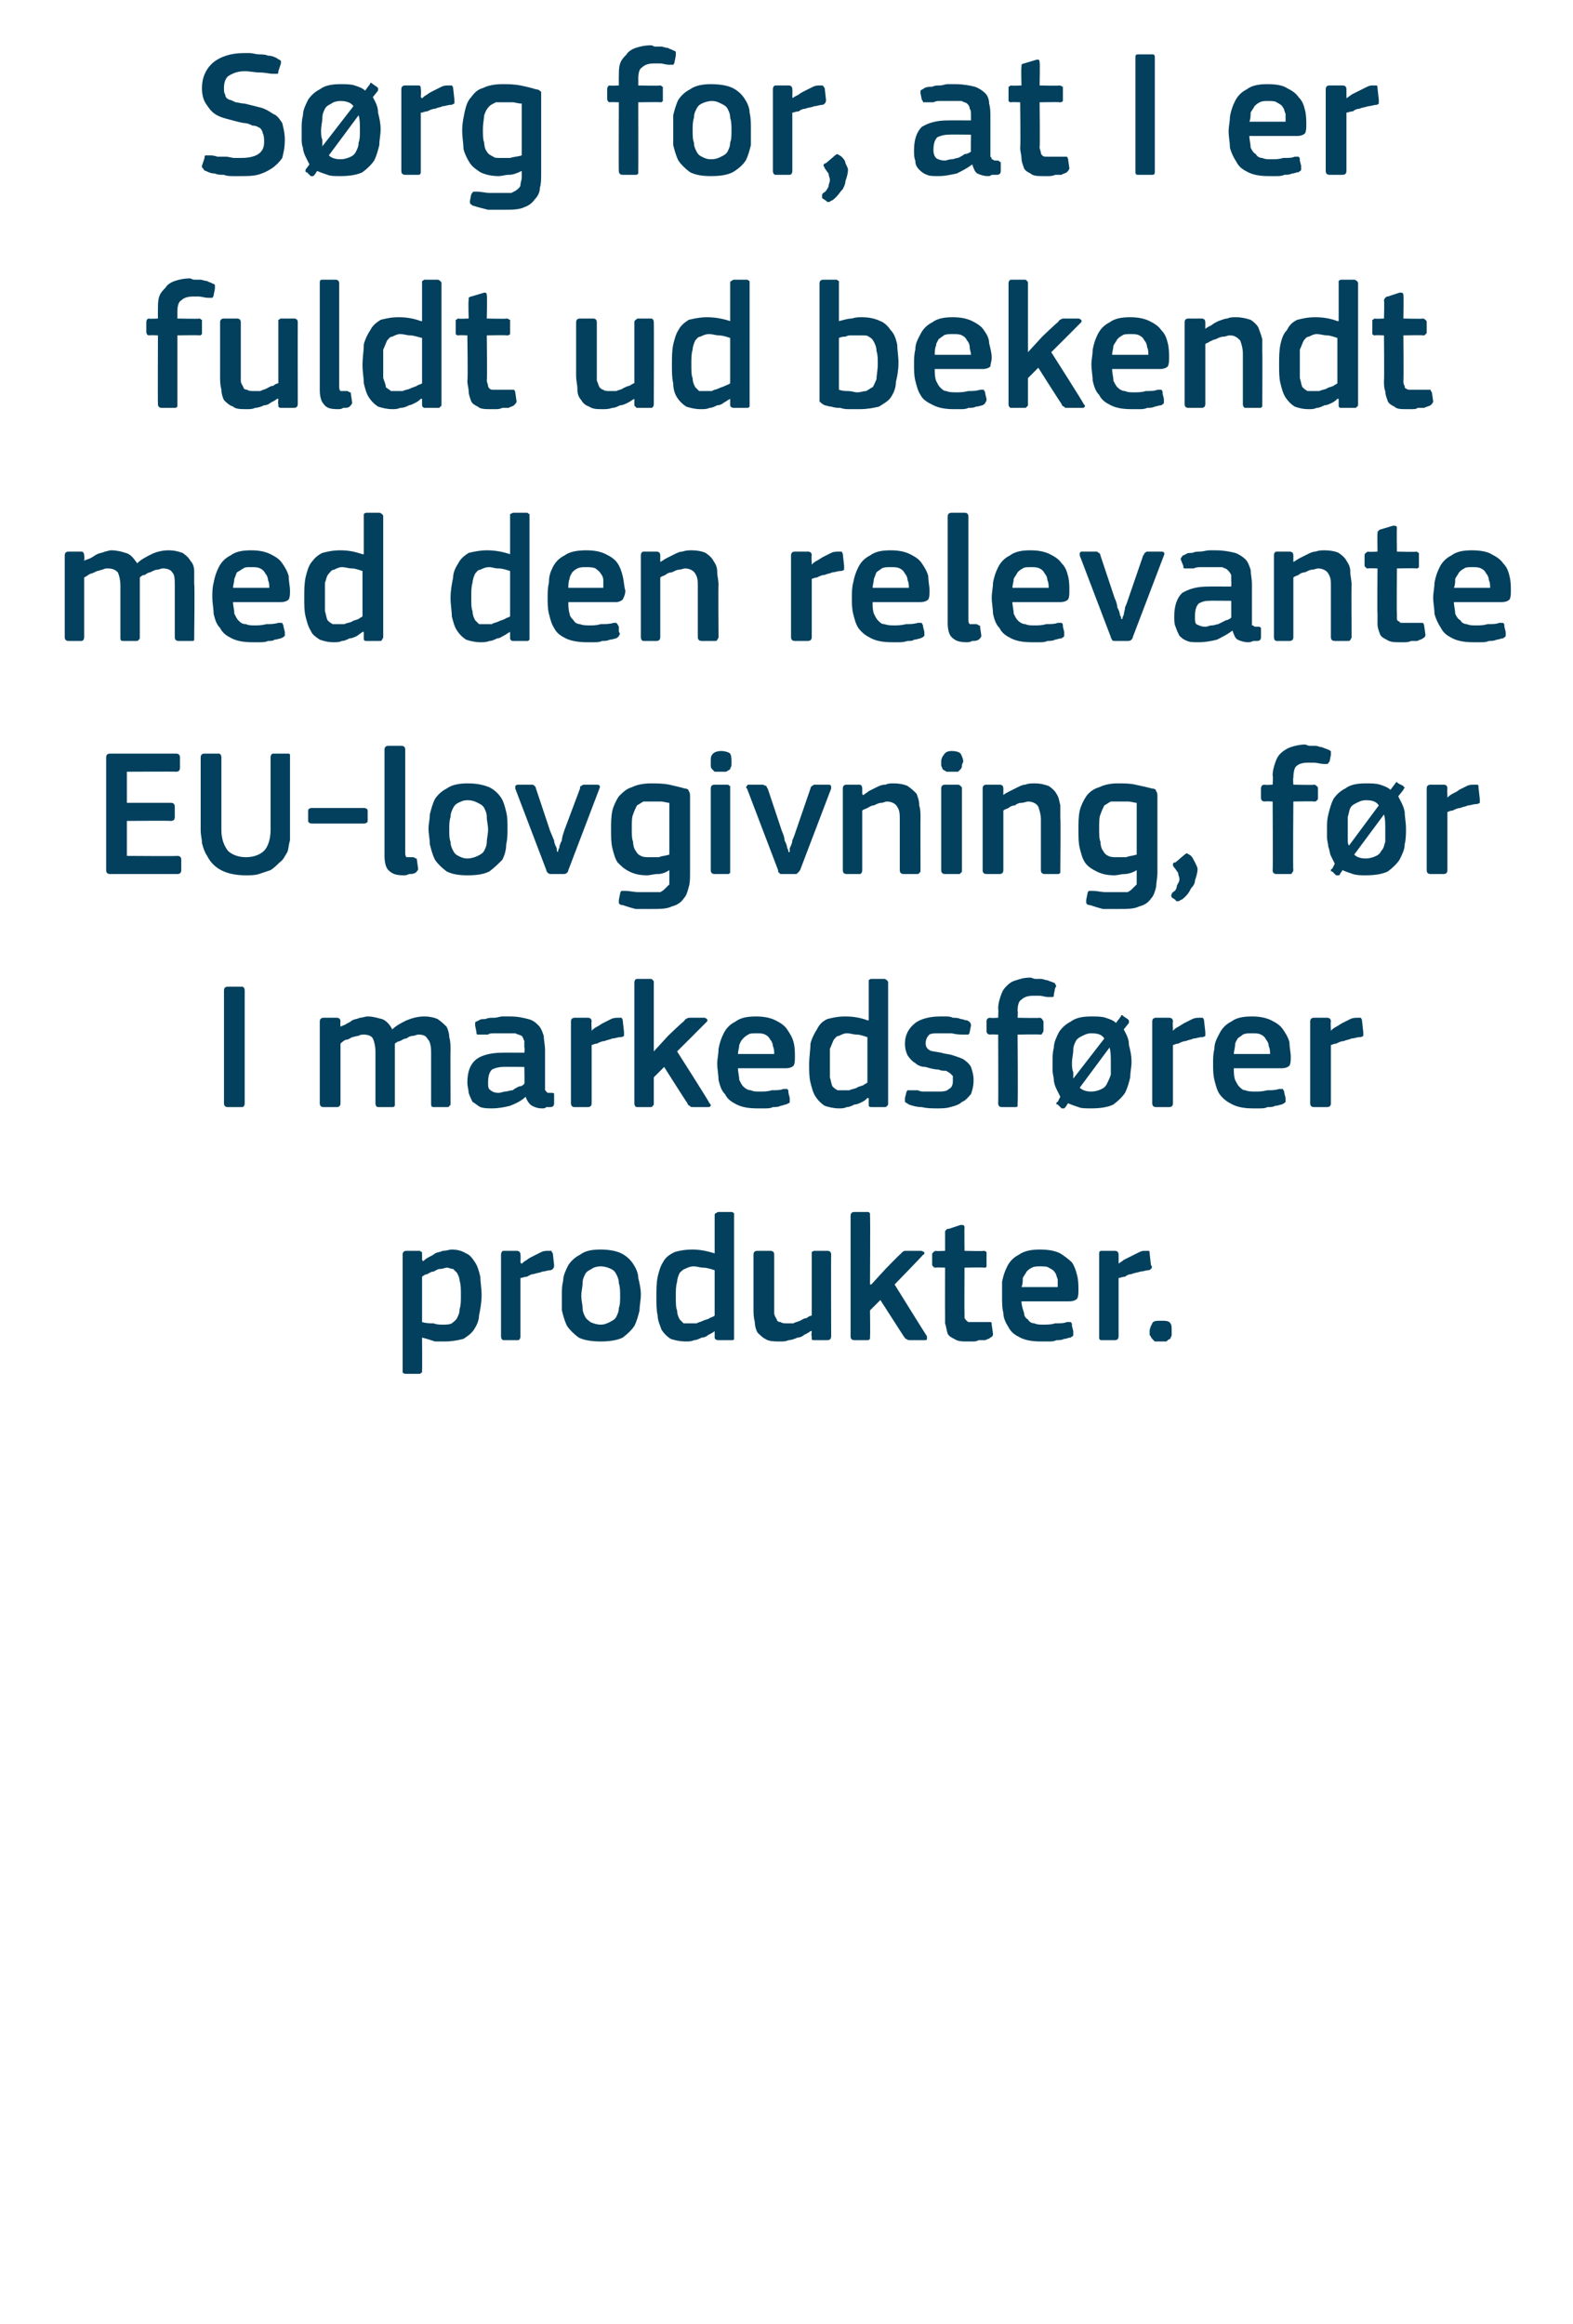
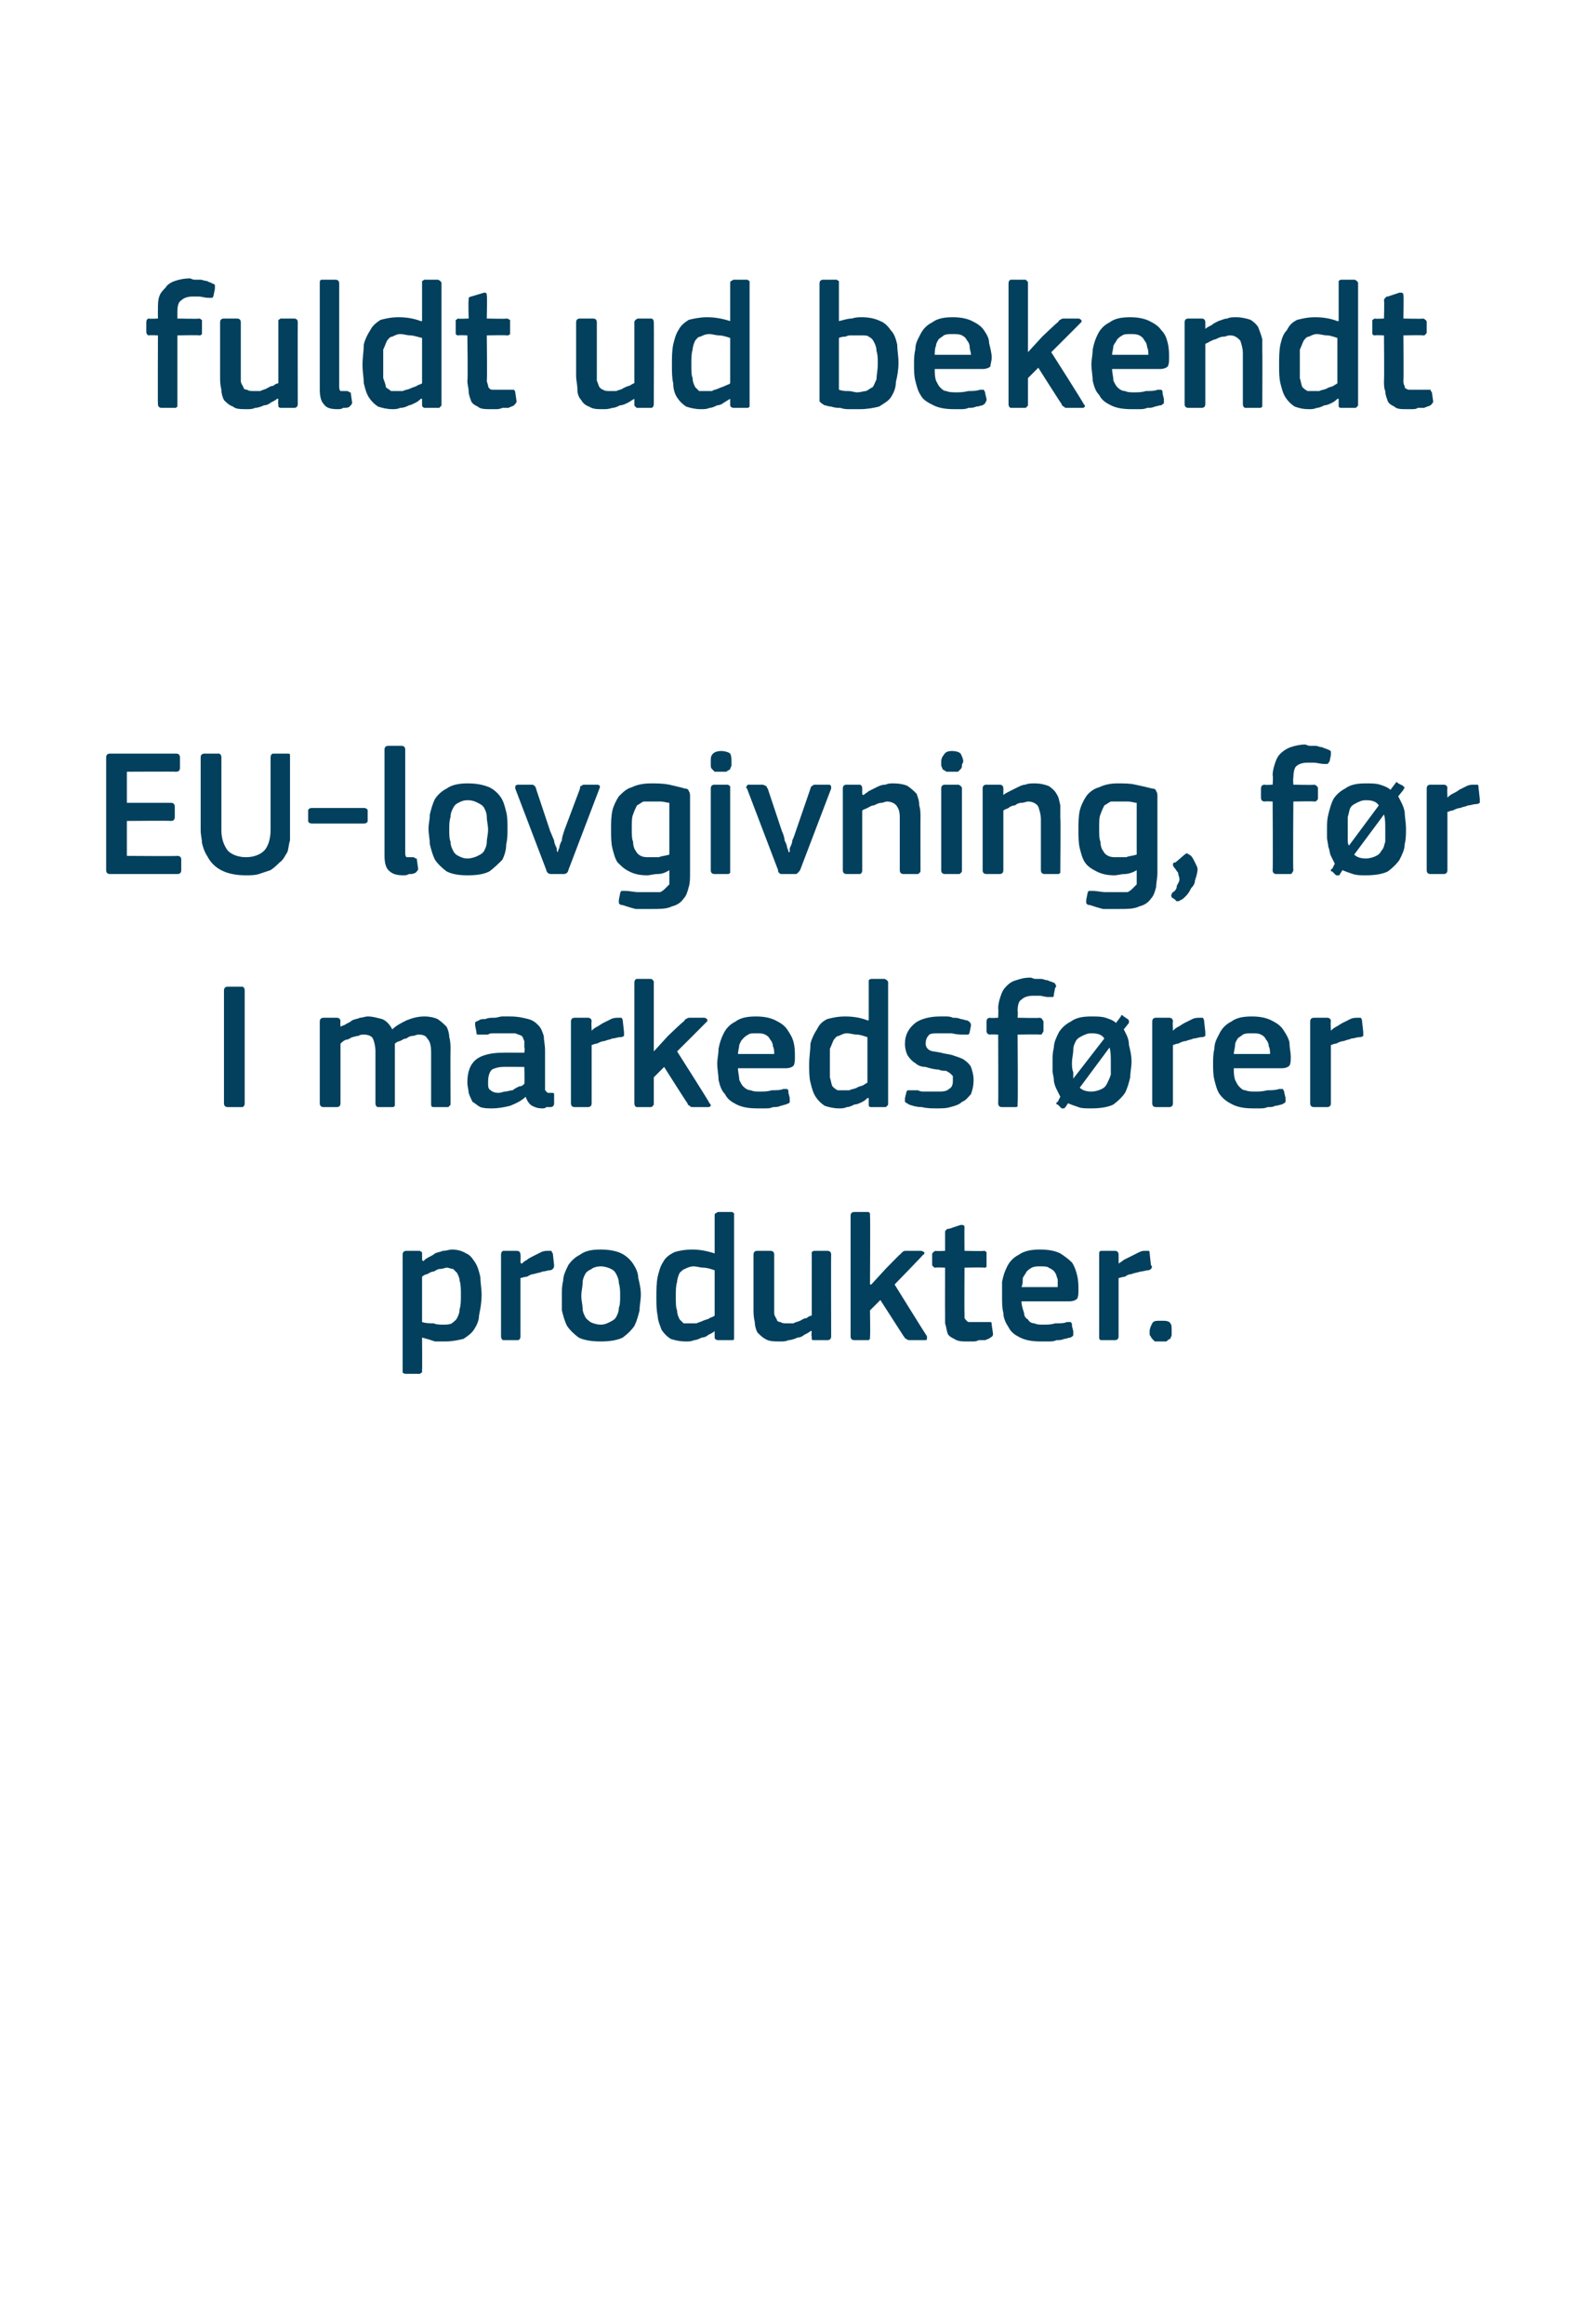
<svg xmlns="http://www.w3.org/2000/svg" version="1.1" width="121.5px" height="179.5px" viewBox="0 -3 121.5 179.5" style="top:-3px">
  <desc>S rg for, at I er fuldt ud bekendt med den relevante EU lovgivning, f r I markedsf rer produkter.</desc>
  <defs />
  <g id="Polygon27544">
    <path d="M 37.2 97 C 37.2 97.6 37.1 98.1 37 98.6 C 37 99 36.8 99.4 36.6 99.7 C 36.4 100 36.1 100.2 35.8 100.4 C 35.4 100.5 34.9 100.6 34.4 100.6 C 34.2 100.6 33.9 100.6 33.6 100.6 C 33.3 100.5 33 100.4 32.6 100.3 C 32.64 100.32 32.6 100.3 32.6 100.3 C 32.6 100.3 32.62 102.8 32.6 102.8 C 32.6 102.9 32.6 102.9 32.6 103 C 32.5 103 32.5 103.1 32.4 103.1 C 32.4 103.1 31.4 103.1 31.4 103.1 C 31.3 103.1 31.2 103.1 31.1 103 C 31.1 103 31.1 102.9 31.1 102.8 C 31.1 102.8 31.1 93.9 31.1 93.9 C 31.1 93.7 31.2 93.6 31.4 93.6 C 31.4 93.6 32.4 93.6 32.4 93.6 C 32.5 93.6 32.5 93.7 32.6 93.7 C 32.6 93.8 32.6 93.8 32.6 93.9 C 32.61 93.92 32.6 94.3 32.6 94.3 C 32.6 94.3 32.65 94.37 32.7 94.4 C 32.8 94.3 32.9 94.2 33.1 94.1 C 33.3 94 33.5 93.9 33.6 93.8 C 33.8 93.7 34 93.7 34.2 93.6 C 34.5 93.6 34.7 93.5 34.9 93.5 C 35.3 93.5 35.7 93.6 36 93.8 C 36.3 93.9 36.5 94.2 36.7 94.5 C 36.9 94.8 37 95.2 37.1 95.6 C 37.1 96 37.2 96.5 37.2 97 Z M 35.6 97 C 35.6 96.6 35.6 96.2 35.5 95.9 C 35.5 95.7 35.4 95.5 35.3 95.3 C 35.2 95.2 35.1 95.1 35 95 C 34.8 95 34.7 94.9 34.5 94.9 C 34.4 94.9 34.2 95 34 95 C 33.8 95 33.7 95.1 33.5 95.2 C 33.3 95.2 33.2 95.3 33 95.4 C 32.9 95.4 32.7 95.5 32.6 95.6 C 32.6 95.6 32.6 99.1 32.6 99.1 C 32.9 99.2 33.2 99.2 33.5 99.2 C 33.7 99.3 34 99.3 34.2 99.3 C 34.5 99.3 34.7 99.3 34.9 99.2 C 35 99.1 35.2 99 35.3 98.8 C 35.4 98.6 35.5 98.4 35.5 98.1 C 35.6 97.8 35.6 97.5 35.6 97 Z M 40.2 100.2 C 40.2 100.4 40.1 100.5 40 100.5 C 40 100.5 38.9 100.5 38.9 100.5 C 38.8 100.5 38.7 100.4 38.7 100.2 C 38.7 100.2 38.7 93.9 38.7 93.9 C 38.7 93.7 38.8 93.6 38.9 93.6 C 38.9 93.6 39.9 93.6 39.9 93.6 C 40.1 93.6 40.2 93.7 40.2 93.9 C 40.23 93.92 40.2 94.5 40.2 94.5 C 40.2 94.5 40.25 94.56 40.3 94.6 C 40.4 94.5 40.5 94.4 40.7 94.3 C 40.8 94.2 41 94.1 41.2 94 C 41.4 93.9 41.6 93.8 41.8 93.7 C 42 93.6 42.2 93.6 42.3 93.6 C 42.4 93.6 42.5 93.6 42.6 93.6 C 42.6 93.6 42.6 93.7 42.7 93.8 C 42.7 93.8 42.8 94.7 42.8 94.7 C 42.8 94.8 42.8 94.9 42.7 95 C 42.7 95 42.6 95.1 42.5 95.1 C 42.3 95.1 42.1 95.2 41.9 95.2 C 41.7 95.3 41.5 95.3 41.2 95.4 C 41 95.4 40.9 95.5 40.7 95.6 C 40.5 95.6 40.3 95.7 40.2 95.7 C 40.2 95.7 40.2 100.2 40.2 100.2 Z M 49.5 97 C 49.5 97.4 49.4 97.8 49.4 98.2 C 49.3 98.6 49.2 99 49 99.4 C 48.8 99.7 48.5 100 48.1 100.3 C 47.7 100.5 47.1 100.6 46.4 100.6 C 45.7 100.6 45.1 100.5 44.7 100.3 C 44.3 100 44 99.7 43.8 99.4 C 43.6 99 43.5 98.6 43.4 98.2 C 43.4 97.8 43.4 97.4 43.4 97 C 43.4 96.6 43.4 96.3 43.5 95.9 C 43.5 95.5 43.7 95.1 43.9 94.7 C 44.1 94.4 44.4 94.1 44.8 93.9 C 45.2 93.6 45.7 93.5 46.4 93.5 C 47 93.5 47.6 93.6 48 93.8 C 48.4 94 48.7 94.3 48.9 94.6 C 49.1 94.9 49.3 95.3 49.3 95.7 C 49.4 96.1 49.5 96.5 49.5 97 Z M 47.9 97.1 C 47.9 96.7 47.9 96.4 47.8 96.1 C 47.8 95.8 47.7 95.6 47.6 95.4 C 47.5 95.2 47.4 95.1 47.2 95 C 47 94.9 46.7 94.8 46.4 94.8 C 46.1 94.8 45.8 94.9 45.7 95 C 45.5 95.1 45.3 95.2 45.2 95.4 C 45.1 95.6 45 95.8 45 96.1 C 45 96.4 44.9 96.7 44.9 97.1 C 44.9 97.4 45 97.8 45 98 C 45 98.3 45.1 98.5 45.2 98.7 C 45.3 98.9 45.5 99 45.6 99.1 C 45.8 99.2 46.1 99.3 46.4 99.3 C 46.7 99.3 46.9 99.2 47.1 99.1 C 47.3 99 47.5 98.9 47.6 98.7 C 47.7 98.5 47.8 98.3 47.8 98 C 47.9 97.8 47.9 97.4 47.9 97.1 Z M 56.7 100.2 C 56.7 100.3 56.7 100.4 56.7 100.4 C 56.7 100.5 56.6 100.5 56.5 100.5 C 56.5 100.5 55.5 100.5 55.5 100.5 C 55.3 100.5 55.2 100.4 55.2 100.3 C 55.2 100.3 55.2 99.8 55.2 99.8 C 55.2 99.8 55.2 99.8 55.2 99.8 C 55.2 99.8 55.2 99.8 55.2 99.8 C 55.1 99.9 54.9 100 54.7 100.1 C 54.6 100.2 54.4 100.3 54.2 100.3 C 54 100.4 53.8 100.5 53.6 100.5 C 53.4 100.6 53.2 100.6 53 100.6 C 52.5 100.6 52.1 100.5 51.8 100.4 C 51.5 100.2 51.3 100 51.1 99.7 C 51 99.4 50.8 99 50.8 98.6 C 50.7 98.2 50.7 97.7 50.7 97.2 C 50.7 96.6 50.7 96.1 50.8 95.6 C 50.9 95.2 51 94.8 51.2 94.5 C 51.4 94.1 51.7 93.9 52.1 93.7 C 52.4 93.6 52.9 93.5 53.5 93.5 C 54 93.5 54.6 93.6 55.2 93.8 C 55.2 93.8 55.2 93.8 55.2 93.8 C 55.2 93.8 55.2 93.8 55.2 93.8 C 55.2 93.8 55.2 90.9 55.2 90.9 C 55.2 90.8 55.2 90.7 55.3 90.7 C 55.3 90.7 55.4 90.6 55.5 90.6 C 55.5 90.6 56.5 90.6 56.5 90.6 C 56.6 90.6 56.7 90.7 56.7 90.7 C 56.7 90.8 56.7 90.8 56.7 90.9 C 56.7 90.9 56.7 100.2 56.7 100.2 Z M 55.2 95.1 C 54.9 95 54.6 94.9 54.3 94.9 C 54.1 94.9 53.8 94.8 53.6 94.8 C 53.3 94.8 53.1 94.9 52.9 95 C 52.8 95 52.6 95.2 52.5 95.3 C 52.4 95.5 52.3 95.8 52.3 96 C 52.2 96.3 52.2 96.7 52.2 97.1 C 52.2 97.6 52.2 98 52.3 98.2 C 52.3 98.5 52.4 98.7 52.5 98.9 C 52.6 99 52.7 99.1 52.8 99.2 C 53 99.2 53.1 99.2 53.3 99.2 C 53.4 99.2 53.6 99.2 53.8 99.2 C 54 99.1 54.1 99.1 54.3 99 C 54.5 98.9 54.7 98.9 54.8 98.8 C 55 98.7 55.1 98.7 55.2 98.6 C 55.2 98.6 55.2 95.1 55.2 95.1 Z M 64.2 100.2 C 64.2 100.4 64.1 100.5 63.9 100.5 C 63.9 100.5 62.9 100.5 62.9 100.5 C 62.8 100.5 62.7 100.5 62.7 100.4 C 62.7 100.4 62.7 100.3 62.7 100.2 C 62.65 100.23 62.7 99.8 62.7 99.8 C 62.7 99.8 62.63 99.79 62.6 99.8 C 62.5 99.9 62.3 100 62.1 100.1 C 62 100.2 61.8 100.3 61.6 100.3 C 61.4 100.4 61.1 100.5 60.9 100.5 C 60.7 100.6 60.5 100.6 60.3 100.6 C 59.8 100.6 59.4 100.6 59.1 100.4 C 58.9 100.3 58.7 100.1 58.5 99.9 C 58.4 99.7 58.3 99.4 58.3 99.1 C 58.2 98.7 58.2 98.4 58.2 98 C 58.2 98 58.2 93.9 58.2 93.9 C 58.2 93.7 58.3 93.6 58.5 93.6 C 58.5 93.6 59.5 93.6 59.5 93.6 C 59.7 93.6 59.8 93.7 59.8 93.9 C 59.8 93.9 59.8 97.9 59.8 97.9 C 59.8 98.1 59.8 98.3 59.8 98.4 C 59.8 98.6 59.9 98.7 60 98.9 C 60 99 60.1 99.1 60.3 99.1 C 60.4 99.2 60.6 99.2 60.8 99.2 C 60.9 99.2 61.1 99.2 61.3 99.2 C 61.4 99.1 61.6 99.1 61.8 99 C 62 98.9 62.1 98.8 62.3 98.8 C 62.4 98.7 62.6 98.6 62.7 98.6 C 62.7 98.6 62.7 93.9 62.7 93.9 C 62.7 93.8 62.7 93.8 62.7 93.7 C 62.7 93.7 62.8 93.6 62.9 93.6 C 62.9 93.6 63.9 93.6 63.9 93.6 C 64.1 93.6 64.2 93.7 64.2 93.9 C 64.18 93.92 64.2 100.2 64.2 100.2 C 64.2 100.2 64.18 100.23 64.2 100.2 Z M 67.3 96.2 L 68.4 95 C 68.4 95 69.51 93.86 69.5 93.9 C 69.6 93.8 69.7 93.7 69.7 93.7 C 69.8 93.6 69.9 93.6 70 93.6 C 70 93.6 71.1 93.6 71.1 93.6 C 71.3 93.6 71.3 93.7 71.4 93.7 C 71.4 93.8 71.4 93.9 71.3 93.9 C 71.29 93.95 69.1 96.2 69.1 96.2 C 69.1 96.2 71.57 100.18 71.6 100.2 C 71.6 100.3 71.6 100.3 71.6 100.4 C 71.6 100.5 71.5 100.5 71.4 100.5 C 71.4 100.5 70.3 100.5 70.3 100.5 C 70.2 100.5 70.1 100.5 70 100.4 C 69.9 100.4 69.9 100.3 69.8 100.2 C 69.82 100.23 68 97.4 68 97.4 L 67.2 98.2 C 67.2 98.2 67.23 100.23 67.2 100.2 C 67.2 100.3 67.2 100.4 67.2 100.4 C 67.1 100.5 67.1 100.5 67 100.5 C 67 100.5 66 100.5 66 100.5 C 65.8 100.5 65.7 100.4 65.7 100.2 C 65.7 100.2 65.7 90.9 65.7 90.9 C 65.7 90.7 65.8 90.6 66 90.6 C 66 90.6 67 90.6 67 90.6 C 67.1 90.6 67.1 90.6 67.2 90.7 C 67.2 90.7 67.2 90.8 67.2 90.9 C 67.23 90.9 67.2 96.2 67.2 96.2 L 67.3 96.2 Z M 76.7 100 C 76.7 100.1 76.7 100.2 76.5 100.3 C 76.4 100.4 76.3 100.4 76.1 100.5 C 75.9 100.5 75.8 100.5 75.6 100.5 C 75.4 100.6 75.3 100.6 75.1 100.6 C 75 100.6 74.8 100.6 74.7 100.6 C 74.3 100.6 74 100.6 73.7 100.4 C 73.5 100.3 73.3 100.2 73.2 100 C 73.1 99.7 73.1 99.5 73 99.2 C 73 99 73 98.7 73 98.4 C 72.99 98.39 73 94.9 73 94.9 C 73 94.9 72.29 94.87 72.3 94.9 C 72.2 94.9 72.1 94.9 72.1 94.8 C 72 94.8 72 94.7 72 94.6 C 72 94.6 72 93.9 72 93.9 C 72 93.8 72 93.8 72.1 93.7 C 72.1 93.7 72.2 93.6 72.3 93.6 C 72.29 93.64 73 93.6 73 93.6 C 73 93.6 73 92.2 73 92.2 C 73 92.1 73 92 73.1 92 C 73.1 91.9 73.2 91.9 73.3 91.9 C 73.3 91.9 74.2 91.6 74.2 91.6 C 74.4 91.6 74.5 91.6 74.5 91.8 C 74.48 91.81 74.5 93.6 74.5 93.6 C 74.5 93.6 75.98 93.64 76 93.6 C 76.1 93.6 76.2 93.7 76.2 93.7 C 76.2 93.8 76.2 93.8 76.2 93.9 C 76.2 93.9 76.2 94.6 76.2 94.6 C 76.2 94.7 76.2 94.8 76.2 94.8 C 76.2 94.9 76.1 94.9 76 94.9 C 75.98 94.87 74.5 94.9 74.5 94.9 C 74.5 94.9 74.48 98.36 74.5 98.4 C 74.5 98.5 74.5 98.7 74.5 98.8 C 74.6 98.9 74.6 99 74.7 99 C 74.7 99.1 74.8 99.1 75 99.1 C 75.1 99.1 75.2 99.1 75.4 99.1 C 75.5 99.1 75.7 99.1 75.9 99.1 C 76.1 99.1 76.2 99.1 76.4 99.1 C 76.4 99.1 76.5 99.1 76.5 99.1 C 76.6 99.1 76.6 99.2 76.6 99.3 C 76.6 99.3 76.7 100 76.7 100 Z M 78.9 97.5 C 78.9 97.8 79 98.1 79.1 98.4 C 79.1 98.6 79.2 98.8 79.4 98.9 C 79.5 99.1 79.7 99.2 79.9 99.2 C 80.1 99.3 80.3 99.3 80.6 99.3 C 80.9 99.3 81.2 99.3 81.5 99.2 C 81.9 99.2 82.2 99.2 82.4 99.1 C 82.6 99.1 82.7 99.1 82.7 99.1 C 82.8 99.2 82.8 99.2 82.8 99.4 C 82.8 99.4 82.9 99.8 82.9 99.8 C 82.9 99.9 82.9 100 82.9 100.1 C 82.9 100.2 82.8 100.2 82.7 100.3 C 82.5 100.3 82.4 100.4 82.2 100.4 C 82 100.5 81.8 100.5 81.6 100.5 C 81.4 100.6 81.2 100.6 81 100.6 C 80.8 100.6 80.6 100.6 80.4 100.6 C 79.7 100.6 79.2 100.5 78.8 100.3 C 78.4 100.1 78.1 99.9 77.9 99.5 C 77.7 99.2 77.5 98.8 77.5 98.4 C 77.4 98 77.4 97.6 77.4 97.1 C 77.4 96.8 77.4 96.4 77.4 96 C 77.5 95.5 77.6 95.2 77.8 94.8 C 78 94.4 78.3 94.1 78.7 93.9 C 79.1 93.6 79.7 93.5 80.3 93.5 C 81 93.5 81.5 93.6 81.9 93.8 C 82.2 94 82.5 94.2 82.8 94.5 C 83 94.8 83.1 95.1 83.2 95.5 C 83.3 95.9 83.3 96.3 83.3 96.6 C 83.3 96.9 83.3 97.1 83.2 97.3 C 83.1 97.4 82.9 97.5 82.6 97.5 C 82.6 97.5 78.9 97.5 78.9 97.5 Z M 80.3 94.8 C 80.1 94.8 79.9 94.8 79.7 94.9 C 79.5 95 79.4 95.1 79.3 95.2 C 79.2 95.4 79.1 95.5 79 95.7 C 79 95.9 79 96.2 78.9 96.4 C 78.9 96.4 81.7 96.4 81.7 96.4 C 81.7 96.2 81.7 96 81.7 95.8 C 81.6 95.6 81.6 95.4 81.5 95.3 C 81.4 95.1 81.2 95 81 94.9 C 80.9 94.8 80.6 94.8 80.3 94.8 Z M 86.4 100.2 C 86.4 100.4 86.3 100.5 86.1 100.5 C 86.1 100.5 85.1 100.5 85.1 100.5 C 84.9 100.5 84.9 100.4 84.9 100.2 C 84.9 100.2 84.9 93.9 84.9 93.9 C 84.9 93.7 84.9 93.6 85.1 93.6 C 85.1 93.6 86.1 93.6 86.1 93.6 C 86.3 93.6 86.4 93.7 86.4 93.9 C 86.41 93.92 86.4 94.5 86.4 94.5 C 86.4 94.5 86.44 94.56 86.4 94.6 C 86.5 94.5 86.7 94.4 86.8 94.3 C 87 94.2 87.2 94.1 87.4 94 C 87.6 93.9 87.8 93.8 88 93.7 C 88.2 93.6 88.3 93.6 88.5 93.6 C 88.6 93.6 88.7 93.6 88.7 93.6 C 88.8 93.6 88.8 93.7 88.8 93.8 C 88.8 93.8 88.9 94.7 88.9 94.7 C 89 94.8 89 94.9 88.9 95 C 88.9 95 88.8 95.1 88.7 95.1 C 88.5 95.1 88.3 95.2 88.1 95.2 C 87.8 95.3 87.6 95.3 87.4 95.4 C 87.2 95.4 87 95.5 86.9 95.6 C 86.7 95.6 86.5 95.7 86.4 95.7 C 86.4 95.7 86.4 100.2 86.4 100.2 Z M 90.5 99.8 C 90.5 99.9 90.5 100 90.5 100.1 C 90.5 100.2 90.4 100.3 90.4 100.4 C 90.3 100.4 90.2 100.5 90.1 100.6 C 90 100.6 89.9 100.6 89.7 100.6 C 89.5 100.6 89.3 100.6 89.2 100.6 C 89.1 100.5 89 100.4 89 100.4 C 88.9 100.3 88.9 100.2 88.8 100.1 C 88.8 100 88.8 99.9 88.8 99.8 C 88.8 99.6 88.9 99.4 89 99.2 C 89.1 99 89.3 99 89.7 99 C 90 99 90.3 99 90.4 99.2 C 90.5 99.3 90.5 99.5 90.5 99.8 Z " stroke="none" fill="#02405d" />
  </g>
  <g id="Polygon27543">
    <path d="M 17.3 73.5 C 17.3 73.3 17.4 73.2 17.6 73.2 C 17.6 73.2 18.7 73.2 18.7 73.2 C 18.8 73.2 18.9 73.3 18.9 73.5 C 18.9 73.5 18.9 82.2 18.9 82.2 C 18.9 82.4 18.8 82.5 18.7 82.5 C 18.7 82.5 17.6 82.5 17.6 82.5 C 17.4 82.5 17.3 82.4 17.3 82.2 C 17.3 82.2 17.3 73.5 17.3 73.5 Z M 34.8 82.2 C 34.8 82.3 34.8 82.4 34.7 82.4 C 34.7 82.5 34.6 82.5 34.5 82.5 C 34.5 82.5 33.5 82.5 33.5 82.5 C 33.3 82.5 33.3 82.4 33.3 82.2 C 33.3 82.2 33.3 78.3 33.3 78.3 C 33.3 77.7 33.2 77.4 33 77.2 C 32.9 77 32.7 76.9 32.3 76.9 C 32.2 76.9 32 77 31.9 77 C 31.7 77 31.5 77.1 31.4 77.2 C 31.2 77.2 31.1 77.3 30.9 77.4 C 30.8 77.4 30.6 77.5 30.5 77.6 C 30.5 77.6 30.5 77.7 30.5 77.9 C 30.5 78 30.5 78.1 30.5 78.3 C 30.5 78.3 30.5 82.2 30.5 82.2 C 30.5 82.3 30.5 82.4 30.5 82.4 C 30.4 82.5 30.4 82.5 30.3 82.5 C 30.3 82.5 29.2 82.5 29.2 82.5 C 29.1 82.5 29 82.4 29 82.2 C 29 82.2 29 78.2 29 78.2 C 29 77.8 28.9 77.4 28.8 77.2 C 28.7 77 28.4 76.9 28.1 76.9 C 28 76.9 27.8 76.9 27.7 77 C 27.5 77 27.3 77.1 27.2 77.1 C 27 77.2 26.9 77.3 26.7 77.3 C 26.5 77.4 26.4 77.5 26.3 77.6 C 26.3 77.6 26.3 82.2 26.3 82.2 C 26.3 82.4 26.2 82.5 26 82.5 C 26 82.5 25 82.5 25 82.5 C 24.8 82.5 24.7 82.4 24.7 82.2 C 24.7 82.2 24.7 75.9 24.7 75.9 C 24.7 75.7 24.8 75.6 25 75.6 C 25 75.6 26 75.6 26 75.6 C 26.2 75.6 26.3 75.7 26.3 75.9 C 26.27 75.92 26.3 76.3 26.3 76.3 C 26.3 76.3 26.28 76.34 26.3 76.3 C 26.4 76.2 26.6 76.2 26.7 76.1 C 26.9 76 27.1 75.9 27.2 75.8 C 27.4 75.7 27.6 75.7 27.8 75.6 C 28 75.6 28.2 75.5 28.4 75.5 C 28.8 75.5 29.1 75.6 29.5 75.7 C 29.8 75.8 30.1 76.1 30.3 76.5 C 30.6 76.2 31 76 31.4 75.8 C 31.9 75.6 32.3 75.5 32.8 75.5 C 33.2 75.5 33.6 75.6 33.8 75.7 C 34.1 75.9 34.3 76.1 34.5 76.3 C 34.6 76.5 34.7 76.8 34.7 77.1 C 34.8 77.4 34.8 77.8 34.8 78.1 C 34.78 78.12 34.8 82.2 34.8 82.2 C 34.8 82.2 34.78 82.23 34.8 82.2 Z M 40.5 79.4 C 40.5 79.4 38.83 79.38 38.8 79.4 C 38.5 79.4 38.2 79.5 38 79.6 C 37.8 79.8 37.7 80.1 37.7 80.6 C 37.7 80.9 37.7 81.1 37.9 81.2 C 38 81.3 38.2 81.4 38.5 81.4 C 38.7 81.4 38.9 81.3 39 81.3 C 39.2 81.3 39.4 81.2 39.6 81.2 C 39.7 81.1 39.9 81 40.1 80.9 C 40.3 80.9 40.4 80.8 40.5 80.7 C 40.53 80.71 40.5 79.4 40.5 79.4 Z M 40.6 81.7 C 40.3 82 39.9 82.2 39.4 82.4 C 39 82.5 38.5 82.6 38 82.6 C 37.7 82.6 37.4 82.6 37.1 82.5 C 36.9 82.4 36.7 82.2 36.5 82.1 C 36.4 81.9 36.3 81.7 36.2 81.4 C 36.2 81.2 36.1 80.9 36.1 80.6 C 36.1 79.8 36.3 79.2 36.8 78.8 C 37.2 78.5 37.9 78.3 38.8 78.3 C 38.76 78.29 40.5 78.3 40.5 78.3 C 40.5 78.3 40.55 77.92 40.5 77.9 C 40.5 77.7 40.5 77.5 40.5 77.4 C 40.4 77.2 40.4 77.1 40.3 77 C 40.1 76.9 40 76.9 39.8 76.8 C 39.6 76.8 39.4 76.8 39.1 76.8 C 39 76.8 38.8 76.8 38.7 76.8 C 38.5 76.8 38.3 76.8 38.2 76.8 C 38 76.8 37.8 76.8 37.7 76.9 C 37.5 76.9 37.3 76.9 37.2 76.9 C 37 76.9 37 76.9 36.9 76.9 C 36.8 76.9 36.8 76.8 36.8 76.7 C 36.8 76.7 36.7 76.2 36.7 76.2 C 36.7 76.1 36.7 76.1 36.7 76 C 36.7 75.9 36.8 75.9 37 75.8 C 37.1 75.7 37.3 75.7 37.5 75.7 C 37.7 75.6 37.9 75.6 38.2 75.6 C 38.4 75.6 38.6 75.5 38.8 75.5 C 39 75.5 39.2 75.5 39.4 75.5 C 40 75.5 40.4 75.6 40.8 75.7 C 41.2 75.8 41.4 76 41.6 76.2 C 41.8 76.4 41.9 76.7 42 77 C 42 77.3 42.1 77.7 42.1 78.1 C 42.1 78.1 42.1 80.8 42.1 80.8 C 42.1 80.9 42.1 81 42.1 81.1 C 42.1 81.2 42.1 81.2 42.2 81.3 C 42.2 81.3 42.2 81.3 42.3 81.4 C 42.4 81.4 42.5 81.4 42.6 81.4 C 42.7 81.4 42.8 81.4 42.8 81.5 C 42.8 81.5 42.8 81.5 42.8 81.6 C 42.8 81.6 42.8 82.2 42.8 82.2 C 42.8 82.4 42.7 82.5 42.5 82.5 C 42.4 82.5 42.3 82.5 42.2 82.5 C 42.1 82.6 42 82.6 41.9 82.6 C 41.5 82.6 41.3 82.5 41.1 82.4 C 40.9 82.3 40.7 82 40.6 81.7 C 40.6 81.7 40.6 81.7 40.6 81.7 Z M 45.7 82.2 C 45.7 82.4 45.6 82.5 45.4 82.5 C 45.4 82.5 44.4 82.5 44.4 82.5 C 44.2 82.5 44.1 82.4 44.1 82.2 C 44.1 82.2 44.1 75.9 44.1 75.9 C 44.1 75.7 44.2 75.6 44.4 75.6 C 44.4 75.6 45.4 75.6 45.4 75.6 C 45.6 75.6 45.7 75.7 45.7 75.9 C 45.66 75.92 45.7 76.5 45.7 76.5 C 45.7 76.5 45.69 76.56 45.7 76.6 C 45.8 76.5 45.9 76.4 46.1 76.3 C 46.3 76.2 46.4 76.1 46.6 76 C 46.8 75.9 47 75.8 47.2 75.7 C 47.4 75.6 47.6 75.6 47.8 75.6 C 47.9 75.6 47.9 75.6 48 75.6 C 48 75.6 48.1 75.7 48.1 75.8 C 48.1 75.8 48.2 76.7 48.2 76.7 C 48.2 76.8 48.2 76.9 48.2 77 C 48.2 77 48.1 77.1 47.9 77.1 C 47.7 77.1 47.5 77.2 47.3 77.2 C 47.1 77.3 46.9 77.3 46.7 77.4 C 46.5 77.4 46.3 77.5 46.1 77.6 C 45.9 77.6 45.8 77.7 45.7 77.7 C 45.7 77.7 45.7 82.2 45.7 82.2 Z M 50.5 78.2 L 51.6 77 C 51.6 77 52.78 75.86 52.8 75.9 C 52.9 75.8 52.9 75.7 53 75.7 C 53.1 75.6 53.2 75.6 53.3 75.6 C 53.3 75.6 54.4 75.6 54.4 75.6 C 54.5 75.6 54.6 75.7 54.6 75.7 C 54.7 75.8 54.6 75.9 54.6 75.9 C 54.56 75.95 52.3 78.2 52.3 78.2 C 52.3 78.2 54.84 82.18 54.8 82.2 C 54.9 82.3 54.9 82.3 54.9 82.4 C 54.8 82.5 54.8 82.5 54.7 82.5 C 54.7 82.5 53.6 82.5 53.6 82.5 C 53.4 82.5 53.3 82.5 53.3 82.4 C 53.2 82.4 53.1 82.3 53.1 82.2 C 53.09 82.23 51.3 79.4 51.3 79.4 L 50.5 80.2 C 50.5 80.2 50.5 82.23 50.5 82.2 C 50.5 82.3 50.5 82.4 50.4 82.4 C 50.4 82.5 50.3 82.5 50.2 82.5 C 50.2 82.5 49.2 82.5 49.2 82.5 C 49.1 82.5 49 82.4 49 82.2 C 49 82.2 49 72.9 49 72.9 C 49 72.7 49.1 72.6 49.2 72.6 C 49.2 72.6 50.2 72.6 50.2 72.6 C 50.3 72.6 50.4 72.6 50.4 72.7 C 50.5 72.7 50.5 72.8 50.5 72.9 C 50.5 72.9 50.5 78.2 50.5 78.2 L 50.5 78.2 Z M 57 79.5 C 57 79.8 57.1 80.1 57.1 80.4 C 57.2 80.6 57.3 80.8 57.4 80.9 C 57.6 81.1 57.8 81.2 58 81.2 C 58.2 81.3 58.4 81.3 58.7 81.3 C 59 81.3 59.3 81.3 59.6 81.2 C 59.9 81.2 60.3 81.2 60.5 81.1 C 60.7 81.1 60.7 81.1 60.8 81.1 C 60.9 81.2 60.9 81.2 60.9 81.4 C 60.9 81.4 61 81.8 61 81.8 C 61 81.9 61 82 61 82.1 C 61 82.2 60.9 82.2 60.7 82.3 C 60.6 82.3 60.4 82.4 60.3 82.4 C 60.1 82.5 59.9 82.5 59.7 82.5 C 59.5 82.6 59.3 82.6 59.1 82.6 C 58.9 82.6 58.7 82.6 58.5 82.6 C 57.8 82.6 57.3 82.5 56.9 82.3 C 56.5 82.1 56.2 81.9 56 81.5 C 55.7 81.2 55.6 80.8 55.5 80.4 C 55.5 80 55.4 79.6 55.4 79.1 C 55.4 78.8 55.5 78.4 55.5 78 C 55.6 77.5 55.7 77.2 55.9 76.8 C 56.1 76.4 56.4 76.1 56.8 75.9 C 57.2 75.6 57.7 75.5 58.4 75.5 C 59 75.5 59.5 75.6 59.9 75.8 C 60.3 76 60.6 76.2 60.8 76.5 C 61 76.8 61.2 77.1 61.3 77.5 C 61.4 77.9 61.4 78.3 61.4 78.6 C 61.4 78.9 61.4 79.1 61.3 79.3 C 61.2 79.4 61 79.5 60.7 79.5 C 60.7 79.5 57 79.5 57 79.5 Z M 58.4 76.8 C 58.2 76.8 57.9 76.8 57.8 76.9 C 57.6 77 57.5 77.1 57.4 77.2 C 57.2 77.4 57.2 77.5 57.1 77.7 C 57.1 77.9 57 78.2 57 78.4 C 57 78.4 59.8 78.4 59.8 78.4 C 59.8 78.2 59.8 78 59.7 77.8 C 59.7 77.6 59.6 77.4 59.5 77.3 C 59.4 77.1 59.3 77 59.1 76.9 C 58.9 76.8 58.7 76.8 58.4 76.8 Z M 68.6 82.2 C 68.6 82.3 68.6 82.4 68.5 82.4 C 68.5 82.5 68.4 82.5 68.3 82.5 C 68.3 82.5 67.3 82.5 67.3 82.5 C 67.1 82.5 67.1 82.4 67.1 82.3 C 67.1 82.3 67.1 81.8 67.1 81.8 C 67.1 81.8 67 81.8 67 81.8 C 67 81.8 67 81.8 67 81.8 C 66.9 81.9 66.8 82 66.6 82.1 C 66.4 82.2 66.2 82.3 66 82.3 C 65.8 82.4 65.6 82.5 65.4 82.5 C 65.2 82.6 65 82.6 64.8 82.6 C 64.4 82.6 64 82.5 63.7 82.4 C 63.4 82.2 63.2 82 63 81.7 C 62.8 81.4 62.7 81 62.6 80.6 C 62.5 80.2 62.5 79.7 62.5 79.2 C 62.5 78.6 62.6 78.1 62.6 77.6 C 62.7 77.2 62.9 76.8 63.1 76.5 C 63.3 76.1 63.5 75.9 63.9 75.7 C 64.3 75.6 64.7 75.5 65.3 75.5 C 65.9 75.5 66.5 75.6 67 75.8 C 67 75.8 67 75.8 67 75.8 C 67 75.8 67.1 75.8 67.1 75.8 C 67.1 75.8 67.1 72.9 67.1 72.9 C 67.1 72.8 67.1 72.7 67.1 72.7 C 67.1 72.7 67.2 72.6 67.3 72.6 C 67.3 72.6 68.3 72.6 68.3 72.6 C 68.4 72.6 68.5 72.7 68.5 72.7 C 68.6 72.8 68.6 72.8 68.6 72.9 C 68.6 72.9 68.6 82.2 68.6 82.2 Z M 67 77.1 C 66.7 77 66.4 76.9 66.2 76.9 C 65.9 76.9 65.7 76.8 65.4 76.8 C 65.2 76.8 65 76.9 64.8 77 C 64.6 77 64.5 77.2 64.4 77.3 C 64.3 77.5 64.2 77.8 64.1 78 C 64.1 78.3 64.1 78.7 64.1 79.1 C 64.1 79.6 64.1 80 64.1 80.2 C 64.2 80.5 64.2 80.7 64.3 80.9 C 64.4 81 64.5 81.1 64.7 81.2 C 64.8 81.2 65 81.2 65.2 81.2 C 65.3 81.2 65.5 81.2 65.6 81.2 C 65.8 81.1 66 81.1 66.2 81 C 66.3 80.9 66.5 80.9 66.7 80.8 C 66.8 80.7 66.9 80.7 67 80.6 C 67 80.6 67 77.1 67 77.1 Z M 75.2 80.4 C 75.2 80.9 75.1 81.2 75 81.5 C 74.8 81.7 74.6 82 74.3 82.1 C 74.1 82.3 73.8 82.4 73.4 82.5 C 73.1 82.6 72.7 82.6 72.4 82.6 C 72 82.6 71.6 82.6 71.2 82.5 C 70.8 82.5 70.5 82.4 70.2 82.3 C 70.1 82.2 70 82.2 69.9 82.1 C 69.9 82 69.9 82 69.9 81.8 C 69.9 81.8 70 81.4 70 81.4 C 70 81.3 70.1 81.2 70.1 81.2 C 70.2 81.2 70.3 81.2 70.4 81.2 C 70.5 81.2 70.7 81.2 70.9 81.2 C 71.1 81.3 71.2 81.3 71.4 81.3 C 71.6 81.3 71.8 81.3 71.9 81.3 C 72.1 81.3 72.2 81.3 72.4 81.3 C 72.8 81.3 73.1 81.3 73.3 81.1 C 73.5 81 73.6 80.8 73.6 80.5 C 73.6 80.4 73.6 80.3 73.6 80.1 C 73.5 80 73.5 80 73.4 79.9 C 73.3 79.8 73.2 79.8 73.1 79.7 C 72.9 79.7 72.7 79.7 72.5 79.6 C 72.2 79.6 71.8 79.5 71.5 79.4 C 71.2 79.4 70.9 79.3 70.7 79.1 C 70.5 79 70.3 78.8 70.1 78.5 C 70 78.3 69.9 78 69.9 77.6 C 69.9 76.9 70.2 76.4 70.7 76 C 71.1 75.7 71.8 75.5 72.6 75.5 C 72.7 75.5 72.9 75.5 73.1 75.5 C 73.2 75.5 73.4 75.5 73.6 75.6 C 73.8 75.6 74 75.6 74.2 75.7 C 74.4 75.7 74.5 75.8 74.7 75.8 C 74.9 75.9 75 76 75 76.2 C 75 76.2 74.9 76.7 74.9 76.7 C 74.9 76.8 74.8 76.9 74.8 76.9 C 74.7 76.9 74.6 76.9 74.5 76.9 C 74.2 76.9 73.9 76.9 73.5 76.8 C 73.2 76.8 72.9 76.8 72.6 76.8 C 72.1 76.8 71.8 76.8 71.7 77 C 71.6 77.1 71.5 77.3 71.5 77.6 C 71.5 77.8 71.6 78 71.8 78.1 C 71.9 78.2 72.2 78.2 72.7 78.3 C 73 78.4 73.3 78.4 73.6 78.5 C 73.9 78.6 74.2 78.7 74.4 78.8 C 74.7 79 74.9 79.2 75 79.4 C 75.1 79.7 75.2 80 75.2 80.4 Z M 78.6 82.2 C 78.6 82.3 78.6 82.4 78.6 82.4 C 78.6 82.5 78.5 82.5 78.4 82.5 C 78.4 82.5 77.4 82.5 77.4 82.5 C 77.2 82.5 77.1 82.4 77.1 82.2 C 77.12 82.23 77.1 76.9 77.1 76.9 C 77.1 76.9 76.47 76.87 76.5 76.9 C 76.3 76.9 76.2 76.8 76.2 76.6 C 76.2 76.6 76.2 75.9 76.2 75.9 C 76.2 75.7 76.3 75.6 76.5 75.6 C 76.47 75.64 77.1 75.6 77.1 75.6 C 77.1 75.6 77.13 74.9 77.1 74.9 C 77.1 74.5 77.2 74.2 77.3 73.9 C 77.4 73.6 77.5 73.4 77.7 73.2 C 77.9 73 78.1 72.8 78.5 72.7 C 78.8 72.6 79.1 72.5 79.6 72.5 C 79.7 72.5 79.8 72.6 80 72.6 C 80.1 72.6 80.2 72.6 80.4 72.6 C 80.6 72.6 80.7 72.7 80.9 72.7 C 81.1 72.8 81.2 72.8 81.4 72.9 C 81.5 72.9 81.5 73 81.5 73 C 81.6 73.1 81.6 73.2 81.5 73.3 C 81.5 73.3 81.4 73.8 81.4 73.8 C 81.4 73.9 81.4 74 81.3 74 C 81.2 74 81.2 74 81 74 C 80.7 74 80.5 73.9 80.3 73.9 C 80.1 73.9 79.9 73.9 79.8 73.9 C 79.4 73.9 79.1 74 78.9 74.2 C 78.7 74.3 78.6 74.6 78.6 75.1 C 78.64 75.05 78.6 75.6 78.6 75.6 C 78.6 75.6 80.31 75.64 80.3 75.6 C 80.4 75.6 80.5 75.7 80.5 75.7 C 80.5 75.8 80.6 75.8 80.6 75.9 C 80.6 75.9 80.6 76.6 80.6 76.6 C 80.6 76.7 80.5 76.8 80.5 76.8 C 80.5 76.9 80.4 76.9 80.3 76.9 C 80.31 76.87 78.6 76.9 78.6 76.9 C 78.6 76.9 78.64 82.23 78.6 82.2 Z M 87.4 79 C 87.4 79.4 87.3 79.8 87.3 80.2 C 87.2 80.6 87.1 81 86.9 81.4 C 86.7 81.7 86.4 82 86 82.3 C 85.6 82.5 85 82.6 84.3 82.6 C 83.9 82.6 83.5 82.6 83.3 82.5 C 83 82.4 82.7 82.3 82.5 82.2 C 82.5 82.2 82.3 82.5 82.3 82.5 C 82.2 82.6 82.2 82.6 82.2 82.6 C 82.1 82.6 82.1 82.6 82 82.6 C 82 82.6 81.7 82.3 81.7 82.3 C 81.6 82.3 81.6 82.3 81.6 82.2 C 81.6 82.2 81.6 82.1 81.7 82.1 C 81.7 82.1 81.9 81.7 81.9 81.7 C 81.8 81.5 81.7 81.3 81.6 81.1 C 81.5 80.9 81.4 80.6 81.4 80.4 C 81.4 80.2 81.3 79.9 81.3 79.7 C 81.3 79.4 81.3 79.2 81.3 79 C 81.3 78.6 81.3 78.3 81.4 77.9 C 81.4 77.5 81.6 77.1 81.8 76.7 C 82 76.4 82.3 76.1 82.7 75.9 C 83.1 75.6 83.6 75.5 84.3 75.5 C 84.7 75.5 85.1 75.5 85.4 75.6 C 85.7 75.7 86 75.8 86.2 76 C 86.2 76 86.5 75.6 86.5 75.6 C 86.6 75.5 86.6 75.4 86.6 75.4 C 86.7 75.4 86.7 75.4 86.8 75.5 C 86.8 75.5 87.1 75.7 87.1 75.7 C 87.2 75.8 87.2 75.8 87.2 75.8 C 87.2 75.9 87.2 75.9 87.2 76 C 87.2 76 86.8 76.5 86.8 76.5 C 87 76.9 87.2 77.2 87.2 77.7 C 87.3 78.1 87.4 78.5 87.4 79 Z M 82.8 79.1 C 82.8 79.3 82.8 79.6 82.9 79.8 C 82.9 80 82.9 80.2 82.9 80.3 C 82.9 80.3 85.3 77.2 85.3 77.2 C 85.1 76.9 84.8 76.8 84.3 76.8 C 84 76.8 83.8 76.9 83.6 77 C 83.4 77.1 83.2 77.2 83.1 77.4 C 83 77.6 82.9 77.8 82.9 78.1 C 82.9 78.4 82.8 78.7 82.8 79.1 Z M 85.8 79.1 C 85.8 78.6 85.8 78.2 85.7 77.9 C 85.7 77.9 83.4 81 83.4 81 C 83.6 81.2 83.9 81.3 84.3 81.3 C 84.6 81.3 84.9 81.2 85.1 81.1 C 85.3 81 85.4 80.9 85.5 80.7 C 85.6 80.5 85.7 80.3 85.8 80 C 85.8 79.8 85.8 79.4 85.8 79.1 Z M 90.6 82.2 C 90.6 82.4 90.5 82.5 90.3 82.5 C 90.3 82.5 89.3 82.5 89.3 82.5 C 89.1 82.5 89 82.4 89 82.2 C 89 82.2 89 75.9 89 75.9 C 89 75.7 89.1 75.6 89.3 75.6 C 89.3 75.6 90.3 75.6 90.3 75.6 C 90.5 75.6 90.6 75.7 90.6 75.9 C 90.56 75.92 90.6 76.5 90.6 76.5 C 90.6 76.5 90.58 76.56 90.6 76.6 C 90.7 76.5 90.8 76.4 91 76.3 C 91.2 76.2 91.3 76.1 91.5 76 C 91.7 75.9 91.9 75.8 92.1 75.7 C 92.3 75.6 92.5 75.6 92.7 75.6 C 92.7 75.6 92.8 75.6 92.9 75.6 C 92.9 75.6 93 75.7 93 75.8 C 93 75.8 93.1 76.7 93.1 76.7 C 93.1 76.8 93.1 76.9 93.1 77 C 93.1 77 93 77.1 92.8 77.1 C 92.6 77.1 92.4 77.2 92.2 77.2 C 92 77.3 91.8 77.3 91.6 77.4 C 91.4 77.4 91.2 77.5 91 77.6 C 90.8 77.6 90.7 77.7 90.6 77.7 C 90.6 77.7 90.6 82.2 90.6 82.2 Z M 95.3 79.5 C 95.3 79.8 95.3 80.1 95.4 80.4 C 95.5 80.6 95.6 80.8 95.7 80.9 C 95.9 81.1 96 81.2 96.2 81.2 C 96.4 81.3 96.7 81.3 97 81.3 C 97.2 81.3 97.5 81.3 97.9 81.2 C 98.2 81.2 98.5 81.2 98.8 81.1 C 98.9 81.1 99 81.1 99.1 81.1 C 99.1 81.2 99.2 81.2 99.2 81.4 C 99.2 81.4 99.3 81.8 99.3 81.8 C 99.3 81.9 99.3 82 99.3 82.1 C 99.2 82.2 99.2 82.2 99 82.3 C 98.9 82.3 98.7 82.4 98.5 82.4 C 98.3 82.5 98.2 82.5 97.9 82.5 C 97.7 82.6 97.5 82.6 97.3 82.6 C 97.1 82.6 96.9 82.6 96.8 82.6 C 96.1 82.6 95.6 82.5 95.2 82.3 C 94.8 82.1 94.5 81.9 94.2 81.5 C 94 81.2 93.9 80.8 93.8 80.4 C 93.7 80 93.7 79.6 93.7 79.1 C 93.7 78.8 93.7 78.4 93.8 78 C 93.8 77.5 94 77.2 94.2 76.8 C 94.4 76.4 94.7 76.1 95.1 75.9 C 95.5 75.6 96 75.5 96.7 75.5 C 97.3 75.5 97.8 75.6 98.2 75.8 C 98.6 76 98.9 76.2 99.1 76.5 C 99.3 76.8 99.5 77.1 99.6 77.5 C 99.6 77.9 99.7 78.3 99.7 78.6 C 99.7 78.9 99.7 79.1 99.6 79.3 C 99.5 79.4 99.3 79.5 99 79.5 C 99 79.5 95.3 79.5 95.3 79.5 Z M 96.7 76.8 C 96.4 76.8 96.2 76.8 96 76.9 C 95.9 77 95.7 77.1 95.6 77.2 C 95.5 77.4 95.4 77.5 95.4 77.7 C 95.4 77.9 95.3 78.2 95.3 78.4 C 95.3 78.4 98.1 78.4 98.1 78.4 C 98.1 78.2 98.1 78 98 77.8 C 98 77.6 97.9 77.4 97.8 77.3 C 97.7 77.1 97.6 77 97.4 76.9 C 97.2 76.8 97 76.8 96.7 76.8 Z M 102.8 82.2 C 102.8 82.4 102.7 82.5 102.5 82.5 C 102.5 82.5 101.5 82.5 101.5 82.5 C 101.3 82.5 101.2 82.4 101.2 82.2 C 101.2 82.2 101.2 75.9 101.2 75.9 C 101.2 75.7 101.3 75.6 101.5 75.6 C 101.5 75.6 102.5 75.6 102.5 75.6 C 102.7 75.6 102.8 75.7 102.8 75.9 C 102.76 75.92 102.8 76.5 102.8 76.5 C 102.8 76.5 102.79 76.56 102.8 76.6 C 102.9 76.5 103 76.4 103.2 76.3 C 103.4 76.2 103.5 76.1 103.7 76 C 103.9 75.9 104.1 75.8 104.3 75.7 C 104.5 75.6 104.7 75.6 104.9 75.6 C 105 75.6 105 75.6 105.1 75.6 C 105.1 75.6 105.2 75.7 105.2 75.8 C 105.2 75.8 105.3 76.7 105.3 76.7 C 105.3 76.8 105.3 76.9 105.3 77 C 105.3 77 105.2 77.1 105 77.1 C 104.8 77.1 104.6 77.2 104.4 77.2 C 104.2 77.3 104 77.3 103.8 77.4 C 103.6 77.4 103.4 77.5 103.2 77.6 C 103 77.6 102.9 77.7 102.8 77.7 C 102.8 77.7 102.8 82.2 102.8 82.2 Z " stroke="none" fill="#02405d" />
  </g>
  <g id="Polygon27542">
    <path d="M 8.2 55.5 C 8.2 55.3 8.3 55.2 8.5 55.2 C 8.5 55.2 13.6 55.2 13.6 55.2 C 13.8 55.2 13.9 55.3 13.9 55.5 C 13.9 55.5 13.9 56.3 13.9 56.3 C 13.9 56.5 13.8 56.6 13.6 56.6 C 13.61 56.58 9.8 56.6 9.8 56.6 L 9.8 59 C 9.8 59 13.17 59 13.2 59 C 13.4 59 13.5 59.1 13.5 59.3 C 13.5 59.3 13.5 60.1 13.5 60.1 C 13.5 60.3 13.4 60.4 13.2 60.4 C 13.17 60.37 9.8 60.4 9.8 60.4 L 9.8 63.1 C 9.8 63.1 13.7 63.13 13.7 63.1 C 13.9 63.1 14 63.2 14 63.4 C 14 63.4 14 64.2 14 64.2 C 14 64.4 13.9 64.5 13.7 64.5 C 13.7 64.5 8.5 64.5 8.5 64.5 C 8.3 64.5 8.2 64.4 8.2 64.2 C 8.2 64.2 8.2 55.5 8.2 55.5 Z M 19 63.2 C 19.6 63.2 20.1 63 20.4 62.7 C 20.7 62.4 20.9 61.8 20.9 61.1 C 20.9 61.1 20.9 55.5 20.9 55.5 C 20.9 55.3 21 55.2 21.1 55.2 C 21.1 55.2 22.2 55.2 22.2 55.2 C 22.3 55.2 22.4 55.2 22.4 55.3 C 22.4 55.3 22.4 55.4 22.4 55.5 C 22.4 55.5 22.4 61.1 22.4 61.1 C 22.4 61.4 22.4 61.7 22.4 61.9 C 22.3 62.2 22.3 62.5 22.2 62.8 C 22 63.1 21.9 63.4 21.6 63.6 C 21.4 63.8 21.2 64 20.9 64.2 C 20.6 64.3 20.3 64.4 20 64.5 C 19.7 64.6 19.3 64.6 19 64.6 C 17.5 64.6 16.5 64.1 16 63.1 C 15.8 62.8 15.7 62.5 15.6 62.1 C 15.6 61.8 15.5 61.5 15.5 61.1 C 15.5 61.1 15.5 55.5 15.5 55.5 C 15.5 55.3 15.6 55.2 15.8 55.2 C 15.8 55.2 16.9 55.2 16.9 55.2 C 17 55.2 17.1 55.3 17.1 55.5 C 17.1 55.5 17.1 61.1 17.1 61.1 C 17.1 61.8 17.3 62.3 17.6 62.7 C 17.9 63 18.4 63.2 19 63.2 Z M 28.1 59.4 C 28.3 59.4 28.4 59.5 28.4 59.6 C 28.4 59.6 28.4 60.4 28.4 60.4 C 28.4 60.5 28.3 60.6 28.1 60.6 C 28.1 60.6 24.1 60.6 24.1 60.6 C 23.9 60.6 23.8 60.5 23.8 60.4 C 23.8 60.4 23.8 59.6 23.8 59.6 C 23.8 59.5 23.9 59.4 24.1 59.4 C 24.1 59.4 28.1 59.4 28.1 59.4 Z M 31.3 62.8 C 31.3 63 31.3 63.1 31.4 63.2 C 31.5 63.2 31.7 63.2 31.9 63.2 C 32 63.2 32.1 63.3 32.1 63.3 C 32.2 63.3 32.2 63.3 32.2 63.4 C 32.2 63.4 32.3 64.1 32.3 64.1 C 32.3 64.2 32.2 64.3 32.1 64.4 C 31.9 64.5 31.8 64.5 31.6 64.5 C 31.4 64.6 31.3 64.6 31.2 64.6 C 30.6 64.6 30.3 64.5 30 64.2 C 29.8 64 29.7 63.6 29.7 63.1 C 29.7 63.1 29.7 54.9 29.7 54.9 C 29.7 54.7 29.8 54.6 30 54.6 C 30 54.6 31 54.6 31 54.6 C 31.2 54.6 31.3 54.7 31.3 54.9 C 31.3 54.9 31.3 62.8 31.3 62.8 Z M 39.2 61 C 39.2 61.4 39.2 61.8 39.1 62.2 C 39.1 62.6 39 63 38.8 63.4 C 38.5 63.7 38.2 64 37.8 64.3 C 37.4 64.5 36.9 64.6 36.1 64.6 C 35.4 64.6 34.9 64.5 34.5 64.3 C 34.1 64 33.8 63.7 33.6 63.4 C 33.4 63 33.3 62.6 33.2 62.2 C 33.2 61.8 33.1 61.4 33.1 61 C 33.1 60.6 33.2 60.3 33.2 59.9 C 33.3 59.5 33.4 59.1 33.6 58.7 C 33.8 58.4 34.1 58.1 34.5 57.9 C 34.9 57.6 35.5 57.5 36.1 57.5 C 36.8 57.5 37.3 57.6 37.8 57.8 C 38.2 58 38.5 58.3 38.7 58.6 C 38.9 58.9 39 59.3 39.1 59.7 C 39.2 60.1 39.2 60.5 39.2 61 Z M 37.7 61.1 C 37.7 60.7 37.6 60.4 37.6 60.1 C 37.6 59.8 37.5 59.6 37.4 59.4 C 37.3 59.2 37.1 59.1 36.9 59 C 36.7 58.9 36.5 58.8 36.1 58.8 C 35.8 58.8 35.6 58.9 35.4 59 C 35.2 59.1 35.1 59.2 35 59.4 C 34.9 59.6 34.8 59.8 34.8 60.1 C 34.7 60.4 34.7 60.7 34.7 61.1 C 34.7 61.4 34.7 61.8 34.8 62 C 34.8 62.3 34.9 62.5 35 62.7 C 35.1 62.9 35.2 63 35.4 63.1 C 35.6 63.2 35.8 63.3 36.1 63.3 C 36.4 63.3 36.7 63.2 36.9 63.1 C 37.1 63 37.3 62.9 37.4 62.7 C 37.5 62.5 37.6 62.3 37.6 62 C 37.6 61.8 37.7 61.4 37.7 61.1 Z M 43.1 62.8 C 43.1 62.8 43.1 62.6 43.2 62.5 C 43.2 62.3 43.3 62.1 43.4 61.9 C 43.4 61.7 43.5 61.4 43.6 61.1 C 43.6 61.1 44.8 57.9 44.8 57.9 C 44.8 57.8 44.8 57.7 44.9 57.7 C 44.9 57.7 45 57.6 45.1 57.6 C 45.1 57.6 46.1 57.6 46.1 57.6 C 46.3 57.6 46.4 57.7 46.3 57.9 C 46.3 57.9 43.9 64.2 43.9 64.2 C 43.9 64.3 43.8 64.4 43.8 64.4 C 43.7 64.5 43.6 64.5 43.5 64.5 C 43.5 64.5 42.6 64.5 42.6 64.5 C 42.5 64.5 42.4 64.5 42.3 64.4 C 42.3 64.4 42.2 64.3 42.2 64.2 C 42.2 64.2 39.8 57.9 39.8 57.9 C 39.8 57.8 39.8 57.8 39.8 57.7 C 39.8 57.7 39.9 57.6 40 57.6 C 40 57.6 41.1 57.6 41.1 57.6 C 41.2 57.6 41.3 57.7 41.3 57.7 C 41.3 57.7 41.4 57.8 41.4 57.9 C 41.4 57.9 42.5 61.2 42.5 61.2 C 42.6 61.4 42.7 61.7 42.8 61.9 C 42.8 62.1 42.9 62.3 43 62.5 C 43 62.6 43 62.8 43.1 62.8 C 43.1 62.8 43.1 62.8 43.1 62.8 Z M 50.3 57.5 C 50.7 57.5 51.2 57.5 51.7 57.6 C 52.1 57.7 52.6 57.8 52.9 57.9 C 53.1 57.9 53.2 58 53.2 58.1 C 53.3 58.2 53.3 58.4 53.3 58.5 C 53.3 58.5 53.3 64.4 53.3 64.4 C 53.3 64.8 53.3 65.2 53.2 65.5 C 53.1 65.9 53 66.2 52.8 66.4 C 52.6 66.7 52.3 66.9 51.9 67 C 51.5 67.2 51 67.2 50.3 67.2 C 50 67.2 49.6 67.2 49.1 67.2 C 48.7 67.1 48.4 67 48.1 66.9 C 47.9 66.9 47.8 66.8 47.8 66.7 C 47.8 66.6 47.8 66.6 47.8 66.5 C 47.8 66.5 47.9 66 47.9 66 C 47.9 65.9 48 65.8 48 65.8 C 48.1 65.8 48.2 65.8 48.3 65.8 C 48.6 65.8 49 65.9 49.3 65.9 C 49.7 65.9 50 65.9 50.2 65.9 C 50.5 65.9 50.8 65.9 51 65.9 C 51.2 65.8 51.3 65.7 51.4 65.6 C 51.5 65.5 51.6 65.4 51.7 65.3 C 51.7 65.1 51.7 64.9 51.7 64.7 C 51.7 64.7 51.7 64.2 51.7 64.2 C 51.4 64.4 51.1 64.5 50.8 64.5 C 50.5 64.5 50.2 64.6 50 64.6 C 49.4 64.6 49 64.5 48.6 64.3 C 48.2 64.1 48 63.9 47.7 63.6 C 47.5 63.3 47.4 62.9 47.3 62.5 C 47.2 62.1 47.2 61.6 47.2 61.1 C 47.2 60.5 47.2 60.1 47.3 59.6 C 47.4 59.2 47.6 58.8 47.8 58.5 C 48.1 58.2 48.4 57.9 48.8 57.8 C 49.2 57.6 49.7 57.5 50.3 57.5 Z M 48.8 61 C 48.8 61.4 48.8 61.8 48.9 62 C 48.9 62.3 49 62.6 49.1 62.7 C 49.2 62.9 49.3 63 49.5 63.1 C 49.7 63.2 49.9 63.2 50.1 63.2 C 50.4 63.2 50.6 63.2 50.9 63.2 C 51.1 63.1 51.4 63.1 51.7 63 C 51.7 63 51.7 59 51.7 59 C 51.5 59 51.3 58.9 51 58.9 C 50.8 58.9 50.6 58.9 50.3 58.9 C 50.1 58.9 49.9 58.9 49.7 58.9 C 49.5 59 49.4 59.1 49.2 59.2 C 49.1 59.4 49 59.6 48.9 59.9 C 48.8 60.1 48.8 60.5 48.8 61 Z M 56.5 55.8 C 56.5 55.9 56.5 56 56.5 56.1 C 56.5 56.2 56.4 56.3 56.4 56.4 C 56.3 56.5 56.2 56.5 56.1 56.6 C 56 56.6 55.9 56.6 55.7 56.6 C 55.5 56.6 55.4 56.6 55.2 56.6 C 55.1 56.5 55.1 56.5 55 56.4 C 54.9 56.3 54.9 56.2 54.9 56.1 C 54.9 56 54.9 55.9 54.9 55.8 C 54.9 55.6 54.9 55.4 55 55.3 C 55.1 55.1 55.4 55 55.7 55 C 56 55 56.3 55.1 56.4 55.2 C 56.5 55.4 56.5 55.6 56.5 55.8 Z M 56.4 64.2 C 56.4 64.3 56.4 64.4 56.4 64.4 C 56.3 64.5 56.3 64.5 56.2 64.5 C 56.2 64.5 55.2 64.5 55.2 64.5 C 55 64.5 54.9 64.4 54.9 64.2 C 54.9 64.2 54.9 57.9 54.9 57.9 C 54.9 57.7 55 57.6 55.2 57.6 C 55.2 57.6 56.2 57.6 56.2 57.6 C 56.3 57.6 56.3 57.7 56.4 57.7 C 56.4 57.8 56.4 57.8 56.4 57.9 C 56.4 57.9 56.4 64.2 56.4 64.2 Z M 61 62.8 C 61 62.8 61 62.6 61 62.5 C 61.1 62.3 61.2 62.1 61.2 61.9 C 61.3 61.7 61.4 61.4 61.5 61.1 C 61.5 61.1 62.6 57.9 62.6 57.9 C 62.6 57.8 62.7 57.7 62.7 57.7 C 62.8 57.7 62.8 57.6 62.9 57.6 C 62.9 57.6 64 57.6 64 57.6 C 64.2 57.6 64.2 57.7 64.2 57.9 C 64.2 57.9 61.8 64.2 61.8 64.2 C 61.7 64.3 61.7 64.4 61.6 64.4 C 61.6 64.5 61.5 64.5 61.4 64.5 C 61.4 64.5 60.4 64.5 60.4 64.5 C 60.3 64.5 60.2 64.5 60.2 64.4 C 60.1 64.4 60.1 64.3 60.1 64.2 C 60.1 64.2 57.7 57.9 57.7 57.9 C 57.6 57.8 57.6 57.8 57.7 57.7 C 57.7 57.7 57.7 57.6 57.8 57.6 C 57.8 57.6 58.9 57.6 58.9 57.6 C 59 57.6 59.1 57.7 59.2 57.7 C 59.2 57.7 59.2 57.8 59.3 57.9 C 59.3 57.9 60.4 61.2 60.4 61.2 C 60.5 61.4 60.6 61.7 60.6 61.9 C 60.7 62.1 60.8 62.3 60.8 62.5 C 60.9 62.6 60.9 62.8 60.9 62.8 C 60.9 62.8 61 62.8 61 62.8 Z M 71.1 64.2 C 71.1 64.3 71.1 64.4 71 64.4 C 71 64.5 70.9 64.5 70.8 64.5 C 70.8 64.5 69.8 64.5 69.8 64.5 C 69.6 64.5 69.5 64.4 69.5 64.2 C 69.5 64.2 69.5 60.3 69.5 60.3 C 69.5 59.9 69.5 59.6 69.3 59.3 C 69.2 59.1 68.9 58.9 68.5 58.9 C 68.4 58.9 68.2 59 68.1 59 C 67.9 59 67.7 59.1 67.5 59.2 C 67.3 59.2 67.2 59.3 67 59.4 C 66.8 59.5 66.7 59.5 66.6 59.6 C 66.6 59.6 66.6 64.2 66.6 64.2 C 66.6 64.4 66.5 64.5 66.4 64.5 C 66.4 64.5 65.4 64.5 65.4 64.5 C 65.2 64.5 65.1 64.4 65.1 64.2 C 65.1 64.2 65.1 57.9 65.1 57.9 C 65.1 57.7 65.2 57.6 65.4 57.6 C 65.4 57.6 66.4 57.6 66.4 57.6 C 66.5 57.6 66.6 57.7 66.6 57.9 C 66.6 57.9 66.6 58.3 66.6 58.3 C 66.6 58.3 66.6 58.3 66.6 58.3 C 66.6 58.4 66.7 58.4 66.7 58.4 C 66.8 58.3 67 58.2 67.1 58.1 C 67.3 58 67.5 57.9 67.7 57.8 C 67.9 57.7 68.1 57.6 68.4 57.6 C 68.6 57.5 68.8 57.5 69 57.5 C 69.5 57.5 69.9 57.6 70.1 57.7 C 70.4 57.9 70.6 58.1 70.8 58.3 C 70.9 58.6 71 58.8 71 59.2 C 71.1 59.5 71.1 59.8 71.1 60.2 C 71.09 60.17 71.1 64.2 71.1 64.2 C 71.1 64.2 71.09 64.23 71.1 64.2 Z M 74.4 55.8 C 74.4 55.9 74.3 56 74.3 56.1 C 74.3 56.2 74.3 56.3 74.2 56.4 C 74.1 56.5 74.1 56.5 74 56.6 C 73.8 56.6 73.7 56.6 73.5 56.6 C 73.3 56.6 73.2 56.6 73.1 56.6 C 73 56.5 72.9 56.5 72.8 56.4 C 72.8 56.3 72.7 56.2 72.7 56.1 C 72.7 56 72.7 55.9 72.7 55.8 C 72.7 55.6 72.8 55.4 72.9 55.3 C 73 55.1 73.2 55 73.5 55 C 73.9 55 74.1 55.1 74.2 55.2 C 74.3 55.4 74.4 55.6 74.4 55.8 Z M 74.3 64.2 C 74.3 64.3 74.3 64.4 74.2 64.4 C 74.2 64.5 74.1 64.5 74 64.5 C 74 64.5 73 64.5 73 64.5 C 72.8 64.5 72.7 64.4 72.7 64.2 C 72.7 64.2 72.7 57.9 72.7 57.9 C 72.7 57.7 72.8 57.6 73 57.6 C 73 57.6 74 57.6 74 57.6 C 74.1 57.6 74.2 57.7 74.2 57.7 C 74.3 57.8 74.3 57.8 74.3 57.9 C 74.3 57.9 74.3 64.2 74.3 64.2 Z M 81.9 64.2 C 81.9 64.3 81.9 64.4 81.9 64.4 C 81.8 64.5 81.8 64.5 81.7 64.5 C 81.7 64.5 80.7 64.5 80.7 64.5 C 80.5 64.5 80.4 64.4 80.4 64.2 C 80.4 64.2 80.4 60.3 80.4 60.3 C 80.4 59.9 80.3 59.6 80.2 59.3 C 80.1 59.1 79.8 58.9 79.4 58.9 C 79.3 58.9 79.1 59 78.9 59 C 78.7 59 78.5 59.1 78.4 59.2 C 78.2 59.2 78 59.3 77.9 59.4 C 77.7 59.5 77.6 59.5 77.5 59.6 C 77.5 59.6 77.5 64.2 77.5 64.2 C 77.5 64.4 77.4 64.5 77.2 64.5 C 77.2 64.5 76.2 64.5 76.2 64.5 C 76 64.5 75.9 64.4 75.9 64.2 C 75.9 64.2 75.9 57.9 75.9 57.9 C 75.9 57.7 76 57.6 76.2 57.6 C 76.2 57.6 77.2 57.6 77.2 57.6 C 77.4 57.6 77.5 57.7 77.5 57.9 C 77.5 57.9 77.5 58.3 77.5 58.3 C 77.5 58.3 77.5 58.3 77.5 58.3 C 77.5 58.4 77.5 58.4 77.5 58.4 C 77.6 58.3 77.8 58.2 78 58.1 C 78.2 58 78.4 57.9 78.6 57.8 C 78.8 57.7 79 57.6 79.2 57.6 C 79.4 57.5 79.7 57.5 79.9 57.5 C 80.4 57.5 80.7 57.6 81 57.7 C 81.3 57.9 81.5 58.1 81.6 58.3 C 81.8 58.6 81.8 58.8 81.9 59.2 C 81.9 59.5 81.9 59.8 81.9 60.2 C 81.94 60.17 81.9 64.2 81.9 64.2 C 81.9 64.2 81.94 64.23 81.9 64.2 Z M 86.3 57.5 C 86.8 57.5 87.3 57.5 87.7 57.6 C 88.2 57.7 88.6 57.8 89 57.9 C 89.2 57.9 89.3 58 89.3 58.1 C 89.4 58.2 89.4 58.4 89.4 58.5 C 89.4 58.5 89.4 64.4 89.4 64.4 C 89.4 64.8 89.3 65.2 89.3 65.5 C 89.2 65.9 89.1 66.2 88.9 66.4 C 88.7 66.7 88.4 66.9 88 67 C 87.6 67.2 87.1 67.2 86.4 67.2 C 86.1 67.2 85.7 67.2 85.2 67.2 C 84.8 67.1 84.5 67 84.2 66.9 C 84 66.9 83.9 66.8 83.9 66.7 C 83.9 66.6 83.9 66.6 83.9 66.5 C 83.9 66.5 84 66 84 66 C 84 65.9 84.1 65.8 84.1 65.8 C 84.2 65.8 84.3 65.8 84.4 65.8 C 84.7 65.8 85.1 65.9 85.4 65.9 C 85.8 65.9 86.1 65.9 86.3 65.9 C 86.6 65.9 86.9 65.9 87.1 65.9 C 87.3 65.8 87.4 65.7 87.5 65.6 C 87.6 65.5 87.7 65.4 87.8 65.3 C 87.8 65.1 87.8 64.9 87.8 64.7 C 87.8 64.7 87.8 64.2 87.8 64.2 C 87.5 64.4 87.1 64.5 86.9 64.5 C 86.6 64.5 86.3 64.6 86.1 64.6 C 85.5 64.6 85.1 64.5 84.7 64.3 C 84.3 64.1 84 63.9 83.8 63.6 C 83.6 63.3 83.5 62.9 83.4 62.5 C 83.3 62.1 83.3 61.6 83.3 61.1 C 83.3 60.5 83.3 60.1 83.4 59.6 C 83.5 59.2 83.7 58.8 83.9 58.5 C 84.1 58.2 84.5 57.9 84.9 57.8 C 85.3 57.6 85.8 57.5 86.3 57.5 Z M 84.9 61 C 84.9 61.4 84.9 61.8 85 62 C 85 62.3 85.1 62.6 85.2 62.7 C 85.3 62.9 85.4 63 85.6 63.1 C 85.8 63.2 86 63.2 86.2 63.2 C 86.4 63.2 86.7 63.2 87 63.2 C 87.2 63.1 87.5 63.1 87.8 63 C 87.8 63 87.8 59 87.8 59 C 87.6 59 87.4 58.9 87.1 58.9 C 86.9 58.9 86.6 58.9 86.4 58.9 C 86.2 58.9 86 58.9 85.8 58.9 C 85.6 59 85.5 59.1 85.3 59.2 C 85.2 59.4 85.1 59.6 85 59.9 C 84.9 60.1 84.9 60.5 84.9 61 Z M 92.5 64.1 C 92.5 64.4 92.4 64.7 92.3 65 C 92.3 65.2 92.2 65.4 92 65.6 C 91.9 65.8 91.8 66 91.6 66.2 C 91.5 66.3 91.3 66.5 91.2 66.5 C 91.1 66.6 91 66.6 91 66.6 C 90.9 66.6 90.8 66.6 90.8 66.5 C 90.8 66.5 90.5 66.3 90.5 66.3 C 90.5 66.2 90.4 66.1 90.5 66.1 C 90.5 66 90.5 66 90.6 65.9 C 90.8 65.8 90.9 65.6 90.9 65.4 C 91 65.2 91.1 65.1 91.1 64.9 C 91.1 64.7 91 64.6 91 64.4 C 90.9 64.3 90.8 64.1 90.7 64 C 90.6 63.9 90.6 63.8 90.6 63.8 C 90.6 63.7 90.6 63.6 90.8 63.6 C 90.8 63.6 91.5 63 91.5 63 C 91.6 62.9 91.7 62.9 91.7 62.9 C 91.8 63 91.9 63 92 63.1 C 92.1 63.2 92.2 63.4 92.3 63.6 C 92.4 63.8 92.5 64 92.5 64.1 Z M 99.9 64.2 C 99.9 64.3 99.8 64.4 99.8 64.4 C 99.8 64.5 99.7 64.5 99.6 64.5 C 99.6 64.5 98.6 64.5 98.6 64.5 C 98.4 64.5 98.3 64.4 98.3 64.2 C 98.33 64.23 98.3 58.9 98.3 58.9 C 98.3 58.9 97.69 58.87 97.7 58.9 C 97.5 58.9 97.4 58.8 97.4 58.6 C 97.4 58.6 97.4 57.9 97.4 57.9 C 97.4 57.7 97.5 57.6 97.7 57.6 C 97.69 57.64 98.3 57.6 98.3 57.6 C 98.3 57.6 98.35 56.9 98.3 56.9 C 98.3 56.5 98.4 56.2 98.5 55.9 C 98.6 55.6 98.7 55.4 98.9 55.2 C 99.1 55 99.4 54.8 99.7 54.7 C 100 54.6 100.4 54.5 100.8 54.5 C 100.9 54.5 101 54.6 101.2 54.6 C 101.3 54.6 101.5 54.6 101.6 54.6 C 101.8 54.6 101.9 54.7 102.1 54.7 C 102.3 54.8 102.4 54.8 102.6 54.9 C 102.7 54.9 102.7 55 102.8 55 C 102.8 55.1 102.8 55.2 102.8 55.3 C 102.8 55.3 102.7 55.8 102.7 55.8 C 102.6 55.9 102.6 56 102.5 56 C 102.5 56 102.4 56 102.3 56 C 102 56 101.7 55.9 101.5 55.9 C 101.3 55.9 101.1 55.9 101 55.9 C 100.6 55.9 100.3 56 100.1 56.2 C 100 56.3 99.9 56.6 99.9 57.1 C 99.86 57.05 99.9 57.6 99.9 57.6 C 99.9 57.6 101.52 57.64 101.5 57.6 C 101.6 57.6 101.7 57.7 101.7 57.7 C 101.8 57.8 101.8 57.8 101.8 57.9 C 101.8 57.9 101.8 58.6 101.8 58.6 C 101.8 58.7 101.8 58.8 101.7 58.8 C 101.7 58.9 101.6 58.9 101.5 58.9 C 101.52 58.87 99.9 58.9 99.9 58.9 C 99.9 58.9 99.86 64.23 99.9 64.2 Z M 108.6 61 C 108.6 61.4 108.6 61.8 108.5 62.2 C 108.5 62.6 108.3 63 108.1 63.4 C 107.9 63.7 107.6 64 107.2 64.3 C 106.8 64.5 106.2 64.6 105.5 64.6 C 105.1 64.6 104.8 64.6 104.5 64.5 C 104.2 64.4 103.9 64.3 103.7 64.2 C 103.7 64.2 103.5 64.5 103.5 64.5 C 103.5 64.6 103.4 64.6 103.4 64.6 C 103.3 64.6 103.3 64.6 103.2 64.6 C 103.2 64.6 102.9 64.3 102.9 64.3 C 102.8 64.3 102.8 64.3 102.8 64.2 C 102.8 64.2 102.8 64.1 102.9 64.1 C 102.9 64.1 103.1 63.7 103.1 63.7 C 103 63.5 102.9 63.3 102.8 63.1 C 102.7 62.9 102.7 62.6 102.6 62.4 C 102.6 62.2 102.5 61.9 102.5 61.7 C 102.5 61.4 102.5 61.2 102.5 61 C 102.5 60.6 102.5 60.3 102.6 59.9 C 102.7 59.5 102.8 59.1 103 58.7 C 103.2 58.4 103.5 58.1 103.9 57.9 C 104.3 57.6 104.8 57.5 105.5 57.5 C 105.9 57.5 106.3 57.5 106.6 57.6 C 106.9 57.7 107.2 57.8 107.4 58 C 107.4 58 107.7 57.6 107.7 57.6 C 107.8 57.5 107.8 57.4 107.9 57.4 C 107.9 57.4 107.9 57.4 108 57.5 C 108 57.5 108.4 57.7 108.4 57.7 C 108.4 57.8 108.5 57.8 108.5 57.8 C 108.5 57.9 108.4 57.9 108.4 58 C 108.4 58 108 58.5 108 58.5 C 108.2 58.9 108.4 59.2 108.5 59.7 C 108.5 60.1 108.6 60.5 108.6 61 Z M 104.1 61.1 C 104.1 61.3 104.1 61.6 104.1 61.8 C 104.1 62 104.1 62.2 104.2 62.3 C 104.2 62.3 106.5 59.2 106.5 59.2 C 106.3 58.9 106 58.8 105.5 58.8 C 105.2 58.8 105 58.9 104.8 59 C 104.6 59.1 104.4 59.2 104.3 59.4 C 104.2 59.6 104.2 59.8 104.1 60.1 C 104.1 60.4 104.1 60.7 104.1 61.1 Z M 107 61.1 C 107 60.6 107 60.2 106.9 59.9 C 106.9 59.9 104.6 63 104.6 63 C 104.8 63.2 105.1 63.3 105.5 63.3 C 105.8 63.3 106.1 63.2 106.3 63.1 C 106.5 63 106.6 62.9 106.7 62.7 C 106.9 62.5 106.9 62.3 107 62 C 107 61.8 107 61.4 107 61.1 Z M 111.8 64.2 C 111.8 64.4 111.7 64.5 111.5 64.5 C 111.5 64.5 110.5 64.5 110.5 64.5 C 110.3 64.5 110.2 64.4 110.2 64.2 C 110.2 64.2 110.2 57.9 110.2 57.9 C 110.2 57.7 110.3 57.6 110.5 57.6 C 110.5 57.6 111.5 57.6 111.5 57.6 C 111.7 57.6 111.8 57.7 111.8 57.9 C 111.77 57.92 111.8 58.5 111.8 58.5 C 111.8 58.5 111.8 58.56 111.8 58.6 C 111.9 58.5 112 58.4 112.2 58.3 C 112.4 58.2 112.6 58.1 112.7 58 C 112.9 57.9 113.1 57.8 113.3 57.7 C 113.5 57.6 113.7 57.6 113.9 57.6 C 114 57.6 114 57.6 114.1 57.6 C 114.2 57.6 114.2 57.7 114.2 57.8 C 114.2 57.8 114.3 58.7 114.3 58.7 C 114.3 58.8 114.3 58.9 114.3 59 C 114.3 59 114.2 59.1 114 59.1 C 113.8 59.1 113.6 59.2 113.4 59.2 C 113.2 59.3 113 59.3 112.8 59.4 C 112.6 59.4 112.4 59.5 112.2 59.6 C 112 59.6 111.9 59.7 111.8 59.7 C 111.8 59.7 111.8 64.2 111.8 64.2 Z " stroke="none" fill="#02405d" />
  </g>
  <g id="Polygon27541">
-     <path d="M 15 46.2 C 15 46.3 15 46.4 15 46.4 C 15 46.5 14.9 46.5 14.8 46.5 C 14.8 46.5 13.8 46.5 13.8 46.5 C 13.6 46.5 13.5 46.4 13.5 46.2 C 13.5 46.2 13.5 42.3 13.5 42.3 C 13.5 41.7 13.5 41.4 13.3 41.2 C 13.2 41 12.9 40.9 12.6 40.9 C 12.4 40.9 12.3 41 12.1 41 C 12 41 11.8 41.1 11.6 41.2 C 11.5 41.2 11.3 41.3 11.2 41.4 C 11 41.4 10.9 41.5 10.8 41.6 C 10.8 41.6 10.8 41.7 10.8 41.9 C 10.8 42 10.8 42.1 10.8 42.3 C 10.8 42.3 10.8 46.2 10.8 46.2 C 10.8 46.3 10.8 46.4 10.7 46.4 C 10.7 46.5 10.6 46.5 10.5 46.5 C 10.5 46.5 9.5 46.5 9.5 46.5 C 9.3 46.5 9.3 46.4 9.3 46.2 C 9.3 46.2 9.3 42.2 9.3 42.2 C 9.3 41.8 9.2 41.4 9.1 41.2 C 8.9 41 8.7 40.9 8.3 40.9 C 8.2 40.9 8.1 40.9 7.9 41 C 7.8 41 7.6 41.1 7.5 41.1 C 7.3 41.2 7.1 41.3 7 41.3 C 6.8 41.4 6.7 41.5 6.5 41.6 C 6.5 41.6 6.5 46.2 6.5 46.2 C 6.5 46.4 6.4 46.5 6.3 46.5 C 6.3 46.5 5.3 46.5 5.3 46.5 C 5.1 46.5 5 46.4 5 46.2 C 5 46.2 5 39.9 5 39.9 C 5 39.7 5.1 39.6 5.3 39.6 C 5.3 39.6 6.3 39.6 6.3 39.6 C 6.4 39.6 6.5 39.7 6.5 39.9 C 6.54 39.92 6.5 40.3 6.5 40.3 C 6.5 40.3 6.55 40.34 6.5 40.3 C 6.7 40.2 6.8 40.2 7 40.1 C 7.2 40 7.3 39.9 7.5 39.8 C 7.7 39.7 7.9 39.7 8.1 39.6 C 8.2 39.6 8.4 39.5 8.6 39.5 C 9 39.5 9.4 39.6 9.7 39.7 C 10.1 39.8 10.3 40.1 10.6 40.5 C 10.9 40.2 11.3 40 11.7 39.8 C 12.1 39.6 12.6 39.5 13 39.5 C 13.5 39.5 13.8 39.6 14.1 39.7 C 14.4 39.9 14.6 40.1 14.7 40.3 C 14.9 40.5 15 40.8 15 41.1 C 15 41.4 15 41.8 15 42.1 C 15.05 42.12 15 46.2 15 46.2 C 15 46.2 15.05 46.23 15 46.2 Z M 18 43.5 C 18 43.8 18.1 44.1 18.1 44.4 C 18.2 44.6 18.3 44.8 18.4 44.9 C 18.6 45.1 18.7 45.2 19 45.2 C 19.2 45.3 19.4 45.3 19.7 45.3 C 19.9 45.3 20.2 45.3 20.6 45.2 C 20.9 45.2 21.2 45.2 21.5 45.1 C 21.6 45.1 21.7 45.1 21.8 45.1 C 21.8 45.2 21.9 45.2 21.9 45.4 C 21.9 45.4 22 45.8 22 45.8 C 22 45.9 22 46 22 46.1 C 21.9 46.2 21.9 46.2 21.7 46.3 C 21.6 46.3 21.4 46.4 21.2 46.4 C 21.1 46.5 20.9 46.5 20.7 46.5 C 20.5 46.6 20.3 46.6 20 46.6 C 19.8 46.6 19.7 46.6 19.5 46.6 C 18.8 46.6 18.3 46.5 17.9 46.3 C 17.5 46.1 17.2 45.9 17 45.5 C 16.7 45.2 16.6 44.8 16.5 44.4 C 16.5 44 16.4 43.6 16.4 43.1 C 16.4 42.8 16.4 42.4 16.5 42 C 16.6 41.5 16.7 41.2 16.9 40.8 C 17.1 40.4 17.4 40.1 17.8 39.9 C 18.2 39.6 18.7 39.5 19.4 39.5 C 20 39.5 20.5 39.6 20.9 39.8 C 21.3 40 21.6 40.2 21.8 40.5 C 22 40.8 22.2 41.1 22.3 41.5 C 22.3 41.9 22.4 42.3 22.4 42.6 C 22.4 42.9 22.4 43.1 22.3 43.3 C 22.2 43.4 22 43.5 21.7 43.5 C 21.7 43.5 18 43.5 18 43.5 Z M 19.4 40.8 C 19.1 40.8 18.9 40.8 18.8 40.9 C 18.6 41 18.5 41.1 18.3 41.2 C 18.2 41.4 18.2 41.5 18.1 41.7 C 18.1 41.9 18 42.2 18 42.4 C 18 42.4 20.8 42.4 20.8 42.4 C 20.8 42.2 20.8 42 20.7 41.8 C 20.7 41.6 20.6 41.4 20.5 41.3 C 20.4 41.1 20.3 41 20.1 40.9 C 19.9 40.8 19.7 40.8 19.4 40.8 Z M 29.6 46.2 C 29.6 46.3 29.5 46.4 29.5 46.4 C 29.5 46.5 29.4 46.5 29.3 46.5 C 29.3 46.5 28.3 46.5 28.3 46.5 C 28.1 46.5 28.1 46.4 28.1 46.3 C 28.1 46.3 28.1 45.8 28.1 45.8 C 28 45.8 28 45.8 28 45.8 C 28 45.8 28 45.8 28 45.8 C 27.9 45.9 27.7 46 27.6 46.1 C 27.4 46.2 27.2 46.3 27 46.3 C 26.8 46.4 26.6 46.5 26.4 46.5 C 26.2 46.6 26 46.6 25.8 46.6 C 25.3 46.6 25 46.5 24.7 46.4 C 24.4 46.2 24.1 46 24 45.7 C 23.8 45.4 23.7 45 23.6 44.6 C 23.5 44.2 23.5 43.7 23.5 43.2 C 23.5 42.6 23.5 42.1 23.6 41.6 C 23.7 41.2 23.8 40.8 24 40.5 C 24.3 40.1 24.5 39.9 24.9 39.7 C 25.3 39.6 25.7 39.5 26.3 39.5 C 26.9 39.5 27.4 39.6 28 39.8 C 28 39.8 28 39.8 28 39.8 C 28 39.8 28 39.8 28.1 39.8 C 28.1 39.8 28.1 36.9 28.1 36.9 C 28.1 36.8 28.1 36.7 28.1 36.7 C 28.1 36.7 28.2 36.6 28.3 36.6 C 28.3 36.6 29.3 36.6 29.3 36.6 C 29.4 36.6 29.5 36.7 29.5 36.7 C 29.6 36.8 29.6 36.8 29.6 36.9 C 29.6 36.9 29.6 46.2 29.6 46.2 Z M 28 41.1 C 27.7 41 27.4 40.9 27.2 40.9 C 26.9 40.9 26.7 40.8 26.4 40.8 C 26.2 40.8 26 40.9 25.8 41 C 25.6 41 25.5 41.2 25.4 41.3 C 25.2 41.5 25.2 41.8 25.1 42 C 25.1 42.3 25.1 42.7 25.1 43.1 C 25.1 43.6 25.1 44 25.1 44.2 C 25.2 44.5 25.2 44.7 25.3 44.9 C 25.4 45 25.5 45.1 25.7 45.2 C 25.8 45.2 26 45.2 26.1 45.2 C 26.3 45.2 26.4 45.2 26.6 45.2 C 26.8 45.1 27 45.1 27.2 45 C 27.3 44.9 27.5 44.9 27.7 44.8 C 27.8 44.7 27.9 44.7 28 44.6 C 28 44.6 28 41.1 28 41.1 Z M 40.9 46.2 C 40.9 46.3 40.9 46.4 40.9 46.4 C 40.8 46.5 40.8 46.5 40.7 46.5 C 40.7 46.5 39.6 46.5 39.6 46.5 C 39.5 46.5 39.4 46.4 39.4 46.3 C 39.4 46.3 39.4 45.8 39.4 45.8 C 39.4 45.8 39.4 45.8 39.4 45.8 C 39.4 45.8 39.4 45.8 39.4 45.8 C 39.2 45.9 39.1 46 38.9 46.1 C 38.7 46.2 38.6 46.3 38.4 46.3 C 38.2 46.4 38 46.5 37.8 46.5 C 37.6 46.6 37.3 46.6 37.1 46.6 C 36.7 46.6 36.3 46.5 36 46.4 C 35.7 46.2 35.5 46 35.3 45.7 C 35.1 45.4 35 45 34.9 44.6 C 34.9 44.2 34.8 43.7 34.8 43.2 C 34.8 42.6 34.9 42.1 35 41.6 C 35 41.2 35.2 40.8 35.4 40.5 C 35.6 40.1 35.9 39.9 36.2 39.7 C 36.6 39.6 37.1 39.5 37.6 39.5 C 38.2 39.5 38.8 39.6 39.4 39.8 C 39.4 39.8 39.4 39.8 39.4 39.8 C 39.4 39.8 39.4 39.8 39.4 39.8 C 39.4 39.8 39.4 36.9 39.4 36.9 C 39.4 36.8 39.4 36.7 39.4 36.7 C 39.5 36.7 39.5 36.6 39.7 36.6 C 39.7 36.6 40.7 36.6 40.7 36.6 C 40.8 36.6 40.8 36.7 40.9 36.7 C 40.9 36.8 40.9 36.8 40.9 36.9 C 40.9 36.9 40.9 46.2 40.9 46.2 Z M 39.4 41.1 C 39.1 41 38.8 40.9 38.5 40.9 C 38.2 40.9 38 40.8 37.8 40.8 C 37.5 40.8 37.3 40.9 37.1 41 C 36.9 41 36.8 41.2 36.7 41.3 C 36.6 41.5 36.5 41.8 36.5 42 C 36.4 42.3 36.4 42.7 36.4 43.1 C 36.4 43.6 36.4 44 36.5 44.2 C 36.5 44.5 36.6 44.7 36.7 44.9 C 36.8 45 36.9 45.1 37 45.2 C 37.1 45.2 37.3 45.2 37.5 45.2 C 37.6 45.2 37.8 45.2 38 45.2 C 38.1 45.1 38.3 45.1 38.5 45 C 38.7 44.9 38.8 44.9 39 44.8 C 39.1 44.7 39.3 44.7 39.4 44.6 C 39.4 44.6 39.4 41.1 39.4 41.1 Z M 43.9 43.5 C 43.9 43.8 43.9 44.1 44 44.4 C 44 44.6 44.2 44.8 44.3 44.9 C 44.4 45.1 44.6 45.2 44.8 45.2 C 45 45.3 45.3 45.3 45.6 45.3 C 45.8 45.3 46.1 45.3 46.4 45.2 C 46.8 45.2 47.1 45.2 47.4 45.1 C 47.5 45.1 47.6 45.1 47.6 45.1 C 47.7 45.2 47.7 45.2 47.8 45.4 C 47.8 45.4 47.8 45.8 47.8 45.8 C 47.9 45.9 47.9 46 47.8 46.1 C 47.8 46.2 47.7 46.2 47.6 46.3 C 47.5 46.3 47.3 46.4 47.1 46.4 C 46.9 46.5 46.7 46.5 46.5 46.5 C 46.3 46.6 46.1 46.6 45.9 46.6 C 45.7 46.6 45.5 46.6 45.3 46.6 C 44.7 46.6 44.1 46.5 43.7 46.3 C 43.3 46.1 43 45.9 42.8 45.5 C 42.6 45.2 42.5 44.8 42.4 44.4 C 42.3 44 42.3 43.6 42.3 43.1 C 42.3 42.8 42.3 42.4 42.4 42 C 42.4 41.5 42.5 41.2 42.7 40.8 C 42.9 40.4 43.2 40.1 43.6 39.9 C 44 39.6 44.6 39.5 45.3 39.5 C 45.9 39.5 46.4 39.6 46.8 39.8 C 47.2 40 47.5 40.2 47.7 40.5 C 47.9 40.8 48 41.1 48.1 41.5 C 48.2 41.9 48.2 42.3 48.3 42.6 C 48.3 42.9 48.2 43.1 48.1 43.3 C 48 43.4 47.8 43.5 47.6 43.5 C 47.6 43.5 43.9 43.5 43.9 43.5 Z M 45.3 40.8 C 45 40.8 44.8 40.8 44.6 40.9 C 44.4 41 44.3 41.1 44.2 41.2 C 44.1 41.4 44 41.5 44 41.7 C 43.9 41.9 43.9 42.2 43.9 42.4 C 43.9 42.4 46.6 42.4 46.6 42.4 C 46.6 42.2 46.6 42 46.6 41.8 C 46.6 41.6 46.5 41.4 46.4 41.3 C 46.3 41.1 46.1 41 46 40.9 C 45.8 40.8 45.5 40.8 45.3 40.8 Z M 55.5 46.2 C 55.5 46.3 55.4 46.4 55.4 46.4 C 55.4 46.5 55.3 46.5 55.2 46.5 C 55.2 46.5 54.2 46.5 54.2 46.5 C 54 46.5 53.9 46.4 53.9 46.2 C 53.9 46.2 53.9 42.3 53.9 42.3 C 53.9 41.9 53.9 41.6 53.7 41.3 C 53.6 41.1 53.3 40.9 52.9 40.9 C 52.8 40.9 52.6 41 52.4 41 C 52.3 41 52.1 41.1 51.9 41.2 C 51.7 41.2 51.5 41.3 51.4 41.4 C 51.2 41.5 51.1 41.5 51 41.6 C 51 41.6 51 46.2 51 46.2 C 51 46.4 50.9 46.5 50.7 46.5 C 50.7 46.5 49.7 46.5 49.7 46.5 C 49.6 46.5 49.5 46.4 49.5 46.2 C 49.5 46.2 49.5 39.9 49.5 39.9 C 49.5 39.7 49.6 39.6 49.7 39.6 C 49.7 39.6 50.7 39.6 50.7 39.6 C 50.9 39.6 51 39.7 51 39.9 C 51 39.9 51 40.3 51 40.3 C 51 40.3 51 40.3 51 40.3 C 51 40.4 51 40.4 51 40.4 C 51.2 40.3 51.3 40.2 51.5 40.1 C 51.7 40 51.9 39.9 52.1 39.8 C 52.3 39.7 52.5 39.6 52.7 39.6 C 53 39.5 53.2 39.5 53.4 39.5 C 53.9 39.5 54.3 39.6 54.5 39.7 C 54.8 39.9 55 40.1 55.1 40.3 C 55.3 40.6 55.4 40.8 55.4 41.2 C 55.4 41.5 55.5 41.8 55.5 42.2 C 55.47 42.17 55.5 46.2 55.5 46.2 C 55.5 46.2 55.47 46.23 55.5 46.2 Z M 62.7 46.2 C 62.7 46.4 62.6 46.5 62.4 46.5 C 62.4 46.5 61.4 46.5 61.4 46.5 C 61.2 46.5 61.1 46.4 61.1 46.2 C 61.1 46.2 61.1 39.9 61.1 39.9 C 61.1 39.7 61.2 39.6 61.4 39.6 C 61.4 39.6 62.4 39.6 62.4 39.6 C 62.6 39.6 62.7 39.7 62.7 39.9 C 62.66 39.92 62.7 40.5 62.7 40.5 C 62.7 40.5 62.69 40.56 62.7 40.6 C 62.8 40.5 62.9 40.4 63.1 40.3 C 63.3 40.2 63.4 40.1 63.6 40 C 63.8 39.9 64 39.8 64.2 39.7 C 64.4 39.6 64.6 39.6 64.8 39.6 C 64.9 39.6 64.9 39.6 65 39.6 C 65 39.6 65.1 39.7 65.1 39.8 C 65.1 39.8 65.2 40.7 65.2 40.7 C 65.2 40.8 65.2 40.9 65.2 41 C 65.2 41 65.1 41.1 64.9 41.1 C 64.7 41.1 64.5 41.2 64.3 41.2 C 64.1 41.3 63.9 41.3 63.7 41.4 C 63.5 41.4 63.3 41.5 63.1 41.6 C 62.9 41.6 62.8 41.7 62.7 41.7 C 62.7 41.7 62.7 46.2 62.7 46.2 Z M 67.4 43.5 C 67.4 43.8 67.4 44.1 67.5 44.4 C 67.6 44.6 67.7 44.8 67.8 44.9 C 68 45.1 68.1 45.2 68.3 45.2 C 68.6 45.3 68.8 45.3 69.1 45.3 C 69.3 45.3 69.6 45.3 70 45.2 C 70.3 45.2 70.6 45.2 70.9 45.1 C 71 45.1 71.1 45.1 71.2 45.1 C 71.2 45.2 71.3 45.2 71.3 45.4 C 71.3 45.4 71.4 45.8 71.4 45.8 C 71.4 45.9 71.4 46 71.4 46.1 C 71.3 46.2 71.3 46.2 71.1 46.3 C 71 46.3 70.8 46.4 70.6 46.4 C 70.5 46.5 70.3 46.5 70.1 46.5 C 69.8 46.6 69.6 46.6 69.4 46.6 C 69.2 46.6 69 46.6 68.9 46.6 C 68.2 46.6 67.7 46.5 67.3 46.3 C 66.9 46.1 66.6 45.9 66.3 45.5 C 66.1 45.2 66 44.8 65.9 44.4 C 65.8 44 65.8 43.6 65.8 43.1 C 65.8 42.8 65.8 42.4 65.9 42 C 66 41.5 66.1 41.2 66.3 40.8 C 66.5 40.4 66.8 40.1 67.2 39.9 C 67.6 39.6 68.1 39.5 68.8 39.5 C 69.4 39.5 69.9 39.6 70.3 39.8 C 70.7 40 71 40.2 71.2 40.5 C 71.4 40.8 71.6 41.1 71.7 41.5 C 71.7 41.9 71.8 42.3 71.8 42.6 C 71.8 42.9 71.8 43.1 71.7 43.3 C 71.6 43.4 71.4 43.5 71.1 43.5 C 71.1 43.5 67.4 43.5 67.4 43.5 Z M 68.8 40.8 C 68.5 40.8 68.3 40.8 68.1 40.9 C 68 41 67.8 41.1 67.7 41.2 C 67.6 41.4 67.6 41.5 67.5 41.7 C 67.5 41.9 67.4 42.2 67.4 42.4 C 67.4 42.4 70.2 42.4 70.2 42.4 C 70.2 42.2 70.2 42 70.1 41.8 C 70.1 41.6 70 41.4 69.9 41.3 C 69.8 41.1 69.7 41 69.5 40.9 C 69.3 40.8 69.1 40.8 68.8 40.8 Z M 74.8 44.8 C 74.8 45 74.8 45.1 74.9 45.2 C 75 45.2 75.2 45.2 75.4 45.2 C 75.5 45.2 75.6 45.3 75.6 45.3 C 75.7 45.3 75.7 45.3 75.7 45.4 C 75.7 45.4 75.8 46.1 75.8 46.1 C 75.8 46.2 75.7 46.3 75.6 46.4 C 75.4 46.5 75.3 46.5 75.1 46.5 C 74.9 46.6 74.8 46.6 74.7 46.6 C 74.1 46.6 73.8 46.5 73.5 46.2 C 73.3 46 73.2 45.6 73.2 45.1 C 73.2 45.1 73.2 36.9 73.2 36.9 C 73.2 36.7 73.3 36.6 73.5 36.6 C 73.5 36.6 74.5 36.6 74.5 36.6 C 74.7 36.6 74.8 36.7 74.8 36.9 C 74.8 36.9 74.8 44.8 74.8 44.8 Z M 78.2 43.5 C 78.2 43.8 78.3 44.1 78.3 44.4 C 78.4 44.6 78.5 44.8 78.6 44.9 C 78.8 45.1 79 45.2 79.2 45.2 C 79.4 45.3 79.6 45.3 79.9 45.3 C 80.2 45.3 80.5 45.3 80.8 45.2 C 81.1 45.2 81.5 45.2 81.7 45.1 C 81.9 45.1 82 45.1 82 45.1 C 82.1 45.2 82.1 45.2 82.1 45.4 C 82.1 45.4 82.2 45.8 82.2 45.8 C 82.2 45.9 82.2 46 82.2 46.1 C 82.2 46.2 82.1 46.2 82 46.3 C 81.8 46.3 81.6 46.4 81.5 46.4 C 81.3 46.5 81.1 46.5 80.9 46.5 C 80.7 46.6 80.5 46.6 80.3 46.6 C 80.1 46.6 79.9 46.6 79.7 46.6 C 79 46.6 78.5 46.5 78.1 46.3 C 77.7 46.1 77.4 45.9 77.2 45.5 C 76.9 45.2 76.8 44.8 76.7 44.4 C 76.7 44 76.6 43.6 76.6 43.1 C 76.6 42.8 76.7 42.4 76.7 42 C 76.8 41.5 76.9 41.2 77.1 40.8 C 77.3 40.4 77.6 40.1 78 39.9 C 78.4 39.6 78.9 39.5 79.6 39.5 C 80.2 39.5 80.7 39.6 81.1 39.8 C 81.5 40 81.8 40.2 82 40.5 C 82.3 40.8 82.4 41.1 82.5 41.5 C 82.6 41.9 82.6 42.3 82.6 42.6 C 82.6 42.9 82.6 43.1 82.5 43.3 C 82.4 43.4 82.2 43.5 81.9 43.5 C 81.9 43.5 78.2 43.5 78.2 43.5 Z M 79.6 40.8 C 79.4 40.8 79.1 40.8 79 40.9 C 78.8 41 78.7 41.1 78.6 41.2 C 78.5 41.4 78.4 41.5 78.3 41.7 C 78.3 41.9 78.2 42.2 78.2 42.4 C 78.2 42.4 81 42.4 81 42.4 C 81 42.2 81 42 80.9 41.8 C 80.9 41.6 80.8 41.4 80.7 41.3 C 80.6 41.1 80.5 41 80.3 40.9 C 80.1 40.8 79.9 40.8 79.6 40.8 Z M 86.7 44.8 C 86.7 44.8 86.7 44.6 86.8 44.5 C 86.8 44.3 86.9 44.1 86.9 43.9 C 87 43.7 87.1 43.4 87.2 43.1 C 87.2 43.1 88.3 39.9 88.3 39.9 C 88.4 39.8 88.4 39.7 88.4 39.7 C 88.5 39.7 88.5 39.6 88.6 39.6 C 88.6 39.6 89.7 39.6 89.7 39.6 C 89.9 39.6 90 39.7 89.9 39.9 C 89.9 39.9 87.5 46.2 87.5 46.2 C 87.5 46.3 87.4 46.4 87.4 46.4 C 87.3 46.5 87.2 46.5 87.1 46.5 C 87.1 46.5 86.2 46.5 86.2 46.5 C 86 46.5 85.9 46.5 85.9 46.4 C 85.9 46.4 85.8 46.3 85.8 46.2 C 85.8 46.2 83.4 39.9 83.4 39.9 C 83.4 39.8 83.4 39.8 83.4 39.7 C 83.4 39.7 83.5 39.6 83.5 39.6 C 83.5 39.6 84.7 39.6 84.7 39.6 C 84.8 39.6 84.8 39.7 84.9 39.7 C 84.9 39.7 85 39.8 85 39.9 C 85 39.9 86.1 43.2 86.1 43.2 C 86.2 43.4 86.3 43.7 86.3 43.9 C 86.4 44.1 86.5 44.3 86.5 44.5 C 86.6 44.6 86.6 44.8 86.6 44.8 C 86.6 44.8 86.7 44.8 86.7 44.8 Z M 95.1 43.4 C 95.1 43.4 93.4 43.38 93.4 43.4 C 93 43.4 92.8 43.5 92.6 43.6 C 92.4 43.8 92.3 44.1 92.3 44.6 C 92.3 44.9 92.3 45.1 92.4 45.2 C 92.6 45.3 92.8 45.4 93.1 45.4 C 93.3 45.4 93.4 45.3 93.6 45.3 C 93.8 45.3 94 45.2 94.1 45.2 C 94.3 45.1 94.5 45 94.7 44.9 C 94.8 44.9 95 44.8 95.1 44.7 C 95.11 44.71 95.1 43.4 95.1 43.4 Z M 95.2 45.7 C 94.8 46 94.4 46.2 94 46.4 C 93.6 46.5 93.1 46.6 92.6 46.6 C 92.2 46.6 91.9 46.6 91.7 46.5 C 91.4 46.4 91.2 46.2 91.1 46.1 C 91 45.9 90.9 45.7 90.8 45.4 C 90.7 45.2 90.7 44.9 90.7 44.6 C 90.7 43.8 90.9 43.2 91.3 42.8 C 91.8 42.5 92.4 42.3 93.3 42.3 C 93.33 42.29 95.1 42.3 95.1 42.3 C 95.1 42.3 95.13 41.92 95.1 41.9 C 95.1 41.7 95.1 41.5 95.1 41.4 C 95 41.2 94.9 41.1 94.8 41 C 94.7 40.9 94.6 40.9 94.4 40.8 C 94.2 40.8 94 40.8 93.7 40.8 C 93.6 40.8 93.4 40.8 93.3 40.8 C 93.1 40.8 92.9 40.8 92.8 40.8 C 92.6 40.8 92.4 40.8 92.2 40.9 C 92.1 40.9 91.9 40.9 91.8 40.9 C 91.6 40.9 91.5 40.9 91.5 40.9 C 91.4 40.9 91.4 40.8 91.4 40.7 C 91.4 40.7 91.2 40.2 91.2 40.2 C 91.2 40.1 91.2 40.1 91.3 40 C 91.3 39.9 91.4 39.9 91.6 39.8 C 91.7 39.7 91.9 39.7 92.1 39.7 C 92.3 39.6 92.5 39.6 92.7 39.6 C 92.9 39.6 93.2 39.5 93.4 39.5 C 93.6 39.5 93.8 39.5 93.9 39.5 C 94.5 39.5 95 39.6 95.4 39.7 C 95.7 39.8 96 40 96.2 40.2 C 96.4 40.4 96.5 40.7 96.6 41 C 96.6 41.3 96.7 41.7 96.7 42.1 C 96.7 42.1 96.7 44.8 96.7 44.8 C 96.7 44.9 96.7 45 96.7 45.1 C 96.7 45.2 96.7 45.2 96.7 45.3 C 96.8 45.3 96.8 45.3 96.9 45.4 C 97 45.4 97 45.4 97.2 45.4 C 97.3 45.4 97.3 45.4 97.4 45.5 C 97.4 45.5 97.4 45.5 97.4 45.6 C 97.4 45.6 97.4 46.2 97.4 46.2 C 97.4 46.4 97.3 46.5 97.1 46.5 C 97 46.5 96.9 46.5 96.8 46.5 C 96.6 46.6 96.5 46.6 96.4 46.6 C 96.1 46.6 95.8 46.5 95.6 46.4 C 95.4 46.3 95.3 46 95.2 45.7 C 95.2 45.7 95.2 45.7 95.2 45.7 Z M 104.4 46.2 C 104.4 46.3 104.3 46.4 104.3 46.4 C 104.3 46.5 104.2 46.5 104.1 46.5 C 104.1 46.5 103.1 46.5 103.1 46.5 C 102.9 46.5 102.8 46.4 102.8 46.2 C 102.8 46.2 102.8 42.3 102.8 42.3 C 102.8 41.9 102.8 41.6 102.6 41.3 C 102.5 41.1 102.2 40.9 101.8 40.9 C 101.7 40.9 101.5 41 101.3 41 C 101.2 41 101 41.1 100.8 41.2 C 100.6 41.2 100.4 41.3 100.3 41.4 C 100.1 41.5 100 41.5 99.9 41.6 C 99.9 41.6 99.9 46.2 99.9 46.2 C 99.9 46.4 99.8 46.5 99.6 46.5 C 99.6 46.5 98.6 46.5 98.6 46.5 C 98.5 46.5 98.4 46.4 98.4 46.2 C 98.4 46.2 98.4 39.9 98.4 39.9 C 98.4 39.7 98.5 39.6 98.6 39.6 C 98.6 39.6 99.6 39.6 99.6 39.6 C 99.8 39.6 99.9 39.7 99.9 39.9 C 99.9 39.9 99.9 40.3 99.9 40.3 C 99.9 40.3 99.9 40.3 99.9 40.3 C 99.9 40.4 99.9 40.4 99.9 40.4 C 100.1 40.3 100.2 40.2 100.4 40.1 C 100.6 40 100.8 39.9 101 39.8 C 101.2 39.7 101.4 39.6 101.6 39.6 C 101.9 39.5 102.1 39.5 102.3 39.5 C 102.8 39.5 103.2 39.6 103.4 39.7 C 103.7 39.9 103.9 40.1 104 40.3 C 104.2 40.6 104.3 40.8 104.3 41.2 C 104.3 41.5 104.4 41.8 104.4 42.2 C 104.37 42.17 104.4 46.2 104.4 46.2 C 104.4 46.2 104.37 46.23 104.4 46.2 Z M 110.1 46 C 110.1 46.1 110.1 46.2 109.9 46.3 C 109.8 46.4 109.6 46.4 109.5 46.5 C 109.3 46.5 109.2 46.5 109 46.5 C 108.8 46.6 108.6 46.6 108.5 46.6 C 108.3 46.6 108.2 46.6 108.1 46.6 C 107.7 46.6 107.4 46.6 107.1 46.4 C 106.9 46.3 106.7 46.2 106.6 46 C 106.5 45.7 106.4 45.5 106.4 45.2 C 106.4 45 106.4 44.7 106.4 44.4 C 106.37 44.39 106.4 40.9 106.4 40.9 C 106.4 40.9 105.67 40.87 105.7 40.9 C 105.6 40.9 105.5 40.9 105.5 40.8 C 105.4 40.8 105.4 40.7 105.4 40.6 C 105.4 40.6 105.4 39.9 105.4 39.9 C 105.4 39.8 105.4 39.8 105.5 39.7 C 105.5 39.7 105.6 39.6 105.7 39.6 C 105.67 39.64 106.4 39.6 106.4 39.6 C 106.4 39.6 106.38 38.2 106.4 38.2 C 106.4 38.1 106.4 38 106.5 38 C 106.5 37.9 106.6 37.9 106.6 37.9 C 106.6 37.9 107.6 37.6 107.6 37.6 C 107.8 37.6 107.9 37.6 107.9 37.8 C 107.87 37.81 107.9 39.6 107.9 39.6 C 107.9 39.6 109.36 39.64 109.4 39.6 C 109.5 39.6 109.5 39.7 109.6 39.7 C 109.6 39.8 109.6 39.8 109.6 39.9 C 109.6 39.9 109.6 40.6 109.6 40.6 C 109.6 40.7 109.6 40.8 109.6 40.8 C 109.5 40.9 109.5 40.9 109.4 40.9 C 109.36 40.87 107.9 40.9 107.9 40.9 C 107.9 40.9 107.87 44.36 107.9 44.4 C 107.9 44.5 107.9 44.7 107.9 44.8 C 107.9 44.9 108 45 108.1 45 C 108.1 45.1 108.2 45.1 108.3 45.1 C 108.5 45.1 108.6 45.1 108.8 45.1 C 108.9 45.1 109.1 45.1 109.2 45.1 C 109.4 45.1 109.6 45.1 109.7 45.1 C 109.8 45.1 109.9 45.1 109.9 45.1 C 109.9 45.1 110 45.2 110 45.3 C 110 45.3 110.1 46 110.1 46 Z M 112.3 43.5 C 112.3 43.8 112.4 44.1 112.4 44.4 C 112.5 44.6 112.6 44.8 112.8 44.9 C 112.9 45.1 113.1 45.2 113.3 45.2 C 113.5 45.3 113.7 45.3 114 45.3 C 114.3 45.3 114.6 45.3 114.9 45.2 C 115.3 45.2 115.6 45.2 115.8 45.1 C 116 45.1 116.1 45.1 116.1 45.1 C 116.2 45.2 116.2 45.2 116.2 45.4 C 116.2 45.4 116.3 45.8 116.3 45.8 C 116.3 45.9 116.3 46 116.3 46.1 C 116.3 46.2 116.2 46.2 116.1 46.3 C 115.9 46.3 115.8 46.4 115.6 46.4 C 115.4 46.5 115.2 46.5 115 46.5 C 114.8 46.6 114.6 46.6 114.4 46.6 C 114.2 46.6 114 46.6 113.8 46.6 C 113.1 46.6 112.6 46.5 112.2 46.3 C 111.8 46.1 111.5 45.9 111.3 45.5 C 111.1 45.2 110.9 44.8 110.8 44.4 C 110.8 44 110.7 43.6 110.7 43.1 C 110.7 42.8 110.8 42.4 110.8 42 C 110.9 41.5 111 41.2 111.2 40.8 C 111.4 40.4 111.7 40.1 112.1 39.9 C 112.5 39.6 113 39.5 113.7 39.5 C 114.3 39.5 114.9 39.6 115.2 39.8 C 115.6 40 115.9 40.2 116.1 40.5 C 116.4 40.8 116.5 41.1 116.6 41.5 C 116.7 41.9 116.7 42.3 116.7 42.6 C 116.7 42.9 116.7 43.1 116.6 43.3 C 116.5 43.4 116.3 43.5 116 43.5 C 116 43.5 112.3 43.5 112.3 43.5 Z M 113.7 40.8 C 113.5 40.8 113.2 40.8 113.1 40.9 C 112.9 41 112.8 41.1 112.7 41.2 C 112.6 41.4 112.5 41.5 112.4 41.7 C 112.4 41.9 112.4 42.2 112.3 42.4 C 112.3 42.4 115.1 42.4 115.1 42.4 C 115.1 42.2 115.1 42 115 41.8 C 115 41.6 114.9 41.4 114.8 41.3 C 114.7 41.1 114.6 41 114.4 40.9 C 114.2 40.8 114 40.8 113.7 40.8 Z " stroke="none" fill="#02405d" />
-   </g>
+     </g>
  <g id="Polygon27540">
    <path d="M 13.7 28.2 C 13.7 28.3 13.7 28.4 13.7 28.4 C 13.6 28.5 13.6 28.5 13.5 28.5 C 13.5 28.5 12.5 28.5 12.5 28.5 C 12.3 28.5 12.2 28.4 12.2 28.2 C 12.18 28.23 12.2 22.9 12.2 22.9 C 12.2 22.9 11.53 22.87 11.5 22.9 C 11.4 22.9 11.3 22.8 11.3 22.6 C 11.3 22.6 11.3 21.9 11.3 21.9 C 11.3 21.7 11.4 21.6 11.5 21.6 C 11.53 21.64 12.2 21.6 12.2 21.6 C 12.2 21.6 12.19 20.9 12.2 20.9 C 12.2 20.5 12.2 20.2 12.3 19.9 C 12.4 19.6 12.6 19.4 12.8 19.2 C 12.9 19 13.2 18.8 13.5 18.7 C 13.8 18.6 14.2 18.5 14.7 18.5 C 14.7 18.5 14.9 18.6 15 18.6 C 15.2 18.6 15.3 18.6 15.5 18.6 C 15.6 18.6 15.8 18.7 16 18.7 C 16.1 18.8 16.3 18.8 16.4 18.9 C 16.5 18.9 16.6 19 16.6 19 C 16.6 19.1 16.6 19.2 16.6 19.3 C 16.6 19.3 16.5 19.8 16.5 19.8 C 16.5 19.9 16.4 20 16.4 20 C 16.3 20 16.2 20 16.1 20 C 15.8 20 15.6 19.9 15.3 19.9 C 15.1 19.9 15 19.9 14.9 19.9 C 14.5 19.9 14.2 20 14 20.2 C 13.8 20.3 13.7 20.6 13.7 21.1 C 13.7 21.05 13.7 21.6 13.7 21.6 C 13.7 21.6 15.37 21.64 15.4 21.6 C 15.5 21.6 15.5 21.7 15.6 21.7 C 15.6 21.8 15.6 21.8 15.6 21.9 C 15.6 21.9 15.6 22.6 15.6 22.6 C 15.6 22.7 15.6 22.8 15.6 22.8 C 15.5 22.9 15.5 22.9 15.4 22.9 C 15.37 22.87 13.7 22.9 13.7 22.9 C 13.7 22.9 13.7 28.23 13.7 28.2 Z M 23 28.2 C 23 28.4 22.9 28.5 22.7 28.5 C 22.7 28.5 21.7 28.5 21.7 28.5 C 21.6 28.5 21.6 28.5 21.5 28.4 C 21.5 28.4 21.5 28.3 21.5 28.2 C 21.46 28.23 21.5 27.8 21.5 27.8 C 21.5 27.8 21.43 27.79 21.4 27.8 C 21.3 27.9 21.1 28 20.9 28.1 C 20.8 28.2 20.6 28.3 20.4 28.3 C 20.2 28.4 19.9 28.5 19.7 28.5 C 19.5 28.6 19.3 28.6 19.1 28.6 C 18.6 28.6 18.2 28.6 18 28.4 C 17.7 28.3 17.5 28.1 17.3 27.9 C 17.2 27.7 17.1 27.4 17.1 27.1 C 17 26.7 17 26.4 17 26 C 17 26 17 21.9 17 21.9 C 17 21.7 17.1 21.6 17.3 21.6 C 17.3 21.6 18.3 21.6 18.3 21.6 C 18.5 21.6 18.6 21.7 18.6 21.9 C 18.6 21.9 18.6 25.9 18.6 25.9 C 18.6 26.1 18.6 26.3 18.6 26.4 C 18.6 26.6 18.7 26.7 18.8 26.9 C 18.8 27 18.9 27.1 19.1 27.1 C 19.2 27.2 19.4 27.2 19.6 27.2 C 19.7 27.2 19.9 27.2 20.1 27.2 C 20.3 27.1 20.4 27.1 20.6 27 C 20.8 26.9 20.9 26.8 21.1 26.8 C 21.2 26.7 21.4 26.6 21.5 26.6 C 21.5 26.6 21.5 21.9 21.5 21.9 C 21.5 21.8 21.5 21.8 21.5 21.7 C 21.6 21.7 21.6 21.6 21.7 21.6 C 21.7 21.6 22.7 21.6 22.7 21.6 C 22.9 21.6 23 21.7 23 21.9 C 22.99 21.92 23 28.2 23 28.2 C 23 28.2 22.99 28.23 23 28.2 Z M 26.2 26.8 C 26.2 27 26.2 27.1 26.3 27.2 C 26.4 27.2 26.6 27.2 26.8 27.2 C 26.9 27.2 27 27.3 27 27.3 C 27.1 27.3 27.1 27.3 27.1 27.4 C 27.1 27.4 27.2 28.1 27.2 28.1 C 27.2 28.2 27.1 28.3 27 28.4 C 26.9 28.5 26.7 28.5 26.5 28.5 C 26.4 28.6 26.2 28.6 26.1 28.6 C 25.5 28.6 25.2 28.5 25 28.2 C 24.8 28 24.7 27.6 24.7 27.1 C 24.7 27.1 24.7 18.9 24.7 18.9 C 24.7 18.7 24.7 18.6 24.9 18.6 C 24.9 18.6 25.9 18.6 25.9 18.6 C 26.1 18.6 26.2 18.7 26.2 18.9 C 26.2 18.9 26.2 26.8 26.2 26.8 Z M 34.1 28.2 C 34.1 28.3 34.1 28.4 34 28.4 C 34 28.5 33.9 28.5 33.8 28.5 C 33.8 28.5 32.8 28.5 32.8 28.5 C 32.7 28.5 32.6 28.4 32.6 28.3 C 32.6 28.3 32.6 27.8 32.6 27.8 C 32.6 27.8 32.6 27.8 32.6 27.8 C 32.5 27.8 32.5 27.8 32.5 27.8 C 32.4 27.9 32.3 28 32.1 28.1 C 31.9 28.2 31.7 28.3 31.6 28.3 C 31.4 28.4 31.2 28.5 30.9 28.5 C 30.7 28.6 30.5 28.6 30.3 28.6 C 29.9 28.6 29.5 28.5 29.2 28.4 C 28.9 28.2 28.7 28 28.5 27.7 C 28.3 27.4 28.2 27 28.1 26.6 C 28.1 26.2 28 25.7 28 25.2 C 28 24.6 28.1 24.1 28.1 23.6 C 28.2 23.2 28.4 22.8 28.6 22.5 C 28.8 22.1 29.1 21.9 29.4 21.7 C 29.8 21.6 30.2 21.5 30.8 21.5 C 31.4 21.5 32 21.6 32.5 21.8 C 32.6 21.8 32.6 21.8 32.6 21.8 C 32.6 21.8 32.6 21.8 32.6 21.8 C 32.6 21.8 32.6 18.9 32.6 18.9 C 32.6 18.8 32.6 18.7 32.6 18.7 C 32.7 18.7 32.7 18.6 32.8 18.6 C 32.8 18.6 33.8 18.6 33.8 18.6 C 33.9 18.6 34 18.7 34 18.7 C 34.1 18.8 34.1 18.8 34.1 18.9 C 34.1 18.9 34.1 28.2 34.1 28.2 Z M 32.6 23.1 C 32.2 23 31.9 22.9 31.7 22.9 C 31.4 22.9 31.2 22.8 30.9 22.8 C 30.7 22.8 30.5 22.9 30.3 23 C 30.1 23 30 23.2 29.9 23.3 C 29.8 23.5 29.7 23.8 29.6 24 C 29.6 24.3 29.6 24.7 29.6 25.1 C 29.6 25.6 29.6 26 29.6 26.2 C 29.7 26.5 29.8 26.7 29.8 26.9 C 29.9 27 30.1 27.1 30.2 27.2 C 30.3 27.2 30.5 27.2 30.7 27.2 C 30.8 27.2 31 27.2 31.1 27.2 C 31.3 27.1 31.5 27.1 31.7 27 C 31.9 26.9 32 26.9 32.2 26.8 C 32.3 26.7 32.5 26.7 32.6 26.6 C 32.6 26.6 32.6 23.1 32.6 23.1 Z M 39.9 28 C 39.9 28.1 39.8 28.2 39.7 28.3 C 39.6 28.4 39.4 28.4 39.3 28.5 C 39.1 28.5 38.9 28.5 38.8 28.5 C 38.6 28.6 38.4 28.6 38.3 28.6 C 38.1 28.6 38 28.6 37.9 28.6 C 37.5 28.6 37.1 28.6 36.9 28.4 C 36.7 28.3 36.5 28.2 36.4 28 C 36.3 27.7 36.2 27.5 36.2 27.2 C 36.2 27 36.1 26.7 36.1 26.4 C 36.15 26.39 36.1 22.9 36.1 22.9 C 36.1 22.9 35.45 22.87 35.4 22.9 C 35.3 22.9 35.3 22.9 35.2 22.8 C 35.2 22.8 35.2 22.7 35.2 22.6 C 35.2 22.6 35.2 21.9 35.2 21.9 C 35.2 21.8 35.2 21.8 35.2 21.7 C 35.3 21.7 35.3 21.6 35.4 21.6 C 35.45 21.64 36.2 21.6 36.2 21.6 C 36.2 21.6 36.16 20.2 36.2 20.2 C 36.2 20.1 36.2 20 36.2 20 C 36.3 19.9 36.4 19.9 36.4 19.9 C 36.4 19.9 37.4 19.6 37.4 19.6 C 37.5 19.6 37.6 19.6 37.6 19.8 C 37.64 19.81 37.6 21.6 37.6 21.6 C 37.6 21.6 39.14 21.64 39.1 21.6 C 39.3 21.6 39.3 21.7 39.4 21.7 C 39.4 21.8 39.4 21.8 39.4 21.9 C 39.4 21.9 39.4 22.6 39.4 22.6 C 39.4 22.7 39.4 22.8 39.4 22.8 C 39.3 22.9 39.3 22.9 39.1 22.9 C 39.14 22.87 37.6 22.9 37.6 22.9 C 37.6 22.9 37.64 26.36 37.6 26.4 C 37.6 26.5 37.7 26.7 37.7 26.8 C 37.7 26.9 37.8 27 37.8 27 C 37.9 27.1 38 27.1 38.1 27.1 C 38.2 27.1 38.4 27.1 38.6 27.1 C 38.7 27.1 38.8 27.1 39 27.1 C 39.2 27.1 39.4 27.1 39.5 27.1 C 39.6 27.1 39.6 27.1 39.7 27.1 C 39.7 27.1 39.8 27.2 39.8 27.3 C 39.8 27.3 39.9 28 39.9 28 Z M 50.5 28.2 C 50.5 28.4 50.4 28.5 50.3 28.5 C 50.3 28.5 49.3 28.5 49.3 28.5 C 49.2 28.5 49.1 28.5 49.1 28.4 C 49 28.4 49 28.3 49 28.2 C 49 28.23 49 27.8 49 27.8 C 49 27.8 48.97 27.79 49 27.8 C 48.8 27.9 48.7 28 48.5 28.1 C 48.3 28.2 48.1 28.3 47.9 28.3 C 47.7 28.4 47.5 28.5 47.3 28.5 C 47 28.6 46.8 28.6 46.6 28.6 C 46.1 28.6 45.8 28.6 45.5 28.4 C 45.2 28.3 45 28.1 44.9 27.9 C 44.7 27.7 44.6 27.4 44.6 27.1 C 44.6 26.7 44.5 26.4 44.5 26 C 44.5 26 44.5 21.9 44.5 21.9 C 44.5 21.7 44.6 21.6 44.8 21.6 C 44.8 21.6 45.8 21.6 45.8 21.6 C 46 21.6 46.1 21.7 46.1 21.9 C 46.1 21.9 46.1 25.9 46.1 25.9 C 46.1 26.1 46.1 26.3 46.1 26.4 C 46.2 26.6 46.2 26.7 46.3 26.9 C 46.4 27 46.5 27.1 46.6 27.1 C 46.7 27.2 46.9 27.2 47.1 27.2 C 47.3 27.2 47.4 27.2 47.6 27.2 C 47.8 27.1 48 27.1 48.1 27 C 48.3 26.9 48.5 26.8 48.6 26.8 C 48.8 26.7 48.9 26.6 49 26.6 C 49 26.6 49 21.9 49 21.9 C 49 21.8 49 21.8 49.1 21.7 C 49.1 21.7 49.2 21.6 49.3 21.6 C 49.3 21.6 50.3 21.6 50.3 21.6 C 50.4 21.6 50.5 21.7 50.5 21.9 C 50.52 21.92 50.5 28.2 50.5 28.2 C 50.5 28.2 50.52 28.23 50.5 28.2 Z M 57.9 28.2 C 57.9 28.3 57.9 28.4 57.9 28.4 C 57.8 28.5 57.8 28.5 57.7 28.5 C 57.7 28.5 56.7 28.5 56.7 28.5 C 56.5 28.5 56.4 28.4 56.4 28.3 C 56.4 28.3 56.4 27.8 56.4 27.8 C 56.4 27.8 56.4 27.8 56.4 27.8 C 56.4 27.8 56.4 27.8 56.4 27.8 C 56.2 27.9 56.1 28 55.9 28.1 C 55.8 28.2 55.6 28.3 55.4 28.3 C 55.2 28.4 55 28.5 54.8 28.5 C 54.6 28.6 54.4 28.6 54.1 28.6 C 53.7 28.6 53.3 28.5 53 28.4 C 52.7 28.2 52.5 28 52.3 27.7 C 52.1 27.4 52 27 52 26.6 C 51.9 26.2 51.9 25.7 51.9 25.2 C 51.9 24.6 51.9 24.1 52 23.6 C 52.1 23.2 52.2 22.8 52.4 22.5 C 52.6 22.1 52.9 21.9 53.2 21.7 C 53.6 21.6 54.1 21.5 54.6 21.5 C 55.2 21.5 55.8 21.6 56.4 21.8 C 56.4 21.8 56.4 21.8 56.4 21.8 C 56.4 21.8 56.4 21.8 56.4 21.8 C 56.4 21.8 56.4 18.9 56.4 18.9 C 56.4 18.8 56.4 18.7 56.5 18.7 C 56.5 18.7 56.6 18.6 56.7 18.6 C 56.7 18.6 57.7 18.6 57.7 18.6 C 57.8 18.6 57.8 18.7 57.9 18.7 C 57.9 18.8 57.9 18.8 57.9 18.9 C 57.9 18.9 57.9 28.2 57.9 28.2 Z M 56.4 23.1 C 56.1 23 55.8 22.9 55.5 22.9 C 55.3 22.9 55 22.8 54.8 22.8 C 54.5 22.8 54.3 22.9 54.1 23 C 53.9 23 53.8 23.2 53.7 23.3 C 53.6 23.5 53.5 23.8 53.5 24 C 53.4 24.3 53.4 24.7 53.4 25.1 C 53.4 25.6 53.4 26 53.5 26.2 C 53.5 26.5 53.6 26.7 53.7 26.9 C 53.8 27 53.9 27.1 54 27.2 C 54.1 27.2 54.3 27.2 54.5 27.2 C 54.6 27.2 54.8 27.2 55 27.2 C 55.1 27.1 55.3 27.1 55.5 27 C 55.7 26.9 55.8 26.9 56 26.8 C 56.2 26.7 56.3 26.7 56.4 26.6 C 56.4 26.6 56.4 23.1 56.4 23.1 Z M 69.4 25 C 69.4 25.6 69.3 26.1 69.2 26.5 C 69.2 27 69 27.4 68.8 27.7 C 68.6 28 68.2 28.2 67.9 28.4 C 67.5 28.5 67 28.6 66.4 28.6 C 66.1 28.6 65.9 28.6 65.6 28.6 C 65.4 28.6 65.2 28.6 64.9 28.5 C 64.7 28.5 64.5 28.5 64.2 28.4 C 64 28.4 63.8 28.3 63.7 28.3 C 63.5 28.2 63.4 28.1 63.3 28 C 63.3 27.9 63.3 27.8 63.3 27.6 C 63.3 27.6 63.3 18.9 63.3 18.9 C 63.3 18.7 63.4 18.6 63.6 18.6 C 63.6 18.6 64.6 18.6 64.6 18.6 C 64.7 18.6 64.7 18.7 64.8 18.7 C 64.8 18.8 64.8 18.8 64.8 18.9 C 64.8 18.9 64.8 21.8 64.8 21.8 C 65.2 21.7 65.5 21.6 65.8 21.6 C 66.1 21.5 66.3 21.5 66.6 21.5 C 67.1 21.5 67.6 21.6 68 21.8 C 68.3 21.9 68.6 22.2 68.8 22.5 C 69.1 22.8 69.2 23.2 69.3 23.6 C 69.3 24 69.4 24.5 69.4 25 Z M 67.8 25.1 C 67.8 24.7 67.8 24.4 67.7 24.1 C 67.7 23.8 67.6 23.6 67.5 23.4 C 67.4 23.2 67.3 23.1 67.1 23 C 67 22.9 66.8 22.9 66.5 22.9 C 66.4 22.9 66.3 22.9 66.1 22.9 C 66 22.9 65.9 22.9 65.8 22.9 C 65.6 22.9 65.5 22.9 65.3 23 C 65.2 23 65 23 64.8 23.1 C 64.8 23.1 64.8 27.1 64.8 27.1 C 65.1 27.2 65.3 27.2 65.5 27.2 C 65.8 27.2 66 27.3 66.2 27.3 C 66.5 27.3 66.7 27.2 66.9 27.2 C 67.1 27.1 67.2 27 67.4 26.9 C 67.5 26.8 67.6 26.5 67.7 26.3 C 67.7 26 67.8 25.6 67.8 25.1 Z M 72.2 25.5 C 72.2 25.8 72.2 26.1 72.3 26.4 C 72.4 26.6 72.5 26.8 72.6 26.9 C 72.8 27.1 72.9 27.2 73.1 27.2 C 73.3 27.3 73.6 27.3 73.9 27.3 C 74.1 27.3 74.4 27.3 74.8 27.2 C 75.1 27.2 75.4 27.2 75.7 27.1 C 75.8 27.1 75.9 27.1 76 27.1 C 76 27.2 76.1 27.2 76.1 27.4 C 76.1 27.4 76.2 27.8 76.2 27.8 C 76.2 27.9 76.2 28 76.1 28.1 C 76.1 28.2 76 28.2 75.9 28.3 C 75.8 28.3 75.6 28.4 75.4 28.4 C 75.2 28.5 75 28.5 74.8 28.5 C 74.6 28.6 74.4 28.6 74.2 28.6 C 74 28.6 73.8 28.6 73.7 28.6 C 73 28.6 72.5 28.5 72.1 28.3 C 71.7 28.1 71.3 27.9 71.1 27.5 C 70.9 27.2 70.8 26.8 70.7 26.4 C 70.6 26 70.6 25.6 70.6 25.1 C 70.6 24.8 70.6 24.4 70.7 24 C 70.7 23.5 70.9 23.2 71.1 22.8 C 71.3 22.4 71.6 22.1 72 21.9 C 72.4 21.6 72.9 21.5 73.6 21.5 C 74.2 21.5 74.7 21.6 75.1 21.8 C 75.5 22 75.8 22.2 76 22.5 C 76.2 22.8 76.4 23.1 76.4 23.5 C 76.5 23.9 76.6 24.3 76.6 24.6 C 76.6 24.9 76.5 25.1 76.5 25.3 C 76.4 25.4 76.2 25.5 75.9 25.5 C 75.9 25.5 72.2 25.5 72.2 25.5 Z M 73.6 22.8 C 73.3 22.8 73.1 22.8 72.9 22.9 C 72.8 23 72.6 23.1 72.5 23.2 C 72.4 23.4 72.3 23.5 72.3 23.7 C 72.2 23.9 72.2 24.2 72.2 24.4 C 72.2 24.4 75 24.4 75 24.4 C 75 24.2 74.9 24 74.9 23.8 C 74.9 23.6 74.8 23.4 74.7 23.3 C 74.6 23.1 74.5 23 74.3 22.9 C 74.1 22.8 73.9 22.8 73.6 22.8 Z M 79.4 24.2 L 80.5 23 C 80.5 23 81.69 21.86 81.7 21.9 C 81.8 21.8 81.8 21.7 81.9 21.7 C 82 21.6 82.1 21.6 82.2 21.6 C 82.2 21.6 83.3 21.6 83.3 21.6 C 83.4 21.6 83.5 21.7 83.5 21.7 C 83.6 21.8 83.5 21.9 83.5 21.9 C 83.46 21.95 81.2 24.2 81.2 24.2 C 81.2 24.2 83.74 28.18 83.7 28.2 C 83.8 28.3 83.8 28.3 83.8 28.4 C 83.7 28.5 83.7 28.5 83.6 28.5 C 83.6 28.5 82.5 28.5 82.5 28.5 C 82.3 28.5 82.2 28.5 82.2 28.4 C 82.1 28.4 82 28.3 82 28.2 C 81.99 28.23 80.2 25.4 80.2 25.4 L 79.4 26.2 C 79.4 26.2 79.4 28.23 79.4 28.2 C 79.4 28.3 79.4 28.4 79.3 28.4 C 79.3 28.5 79.2 28.5 79.1 28.5 C 79.1 28.5 78.1 28.5 78.1 28.5 C 78 28.5 77.9 28.4 77.9 28.2 C 77.9 28.2 77.9 18.9 77.9 18.9 C 77.9 18.7 78 18.6 78.1 18.6 C 78.1 18.6 79.1 18.6 79.1 18.6 C 79.2 18.6 79.3 18.6 79.3 18.7 C 79.4 18.7 79.4 18.8 79.4 18.9 C 79.4 18.9 79.4 24.2 79.4 24.2 L 79.4 24.2 Z M 85.9 25.5 C 85.9 25.8 86 26.1 86 26.4 C 86.1 26.6 86.2 26.8 86.3 26.9 C 86.5 27.1 86.7 27.2 86.9 27.2 C 87.1 27.3 87.3 27.3 87.6 27.3 C 87.9 27.3 88.2 27.3 88.5 27.2 C 88.8 27.2 89.2 27.2 89.4 27.1 C 89.6 27.1 89.7 27.1 89.7 27.1 C 89.8 27.2 89.8 27.2 89.8 27.4 C 89.8 27.4 89.9 27.8 89.9 27.8 C 89.9 27.9 89.9 28 89.9 28.1 C 89.9 28.2 89.8 28.2 89.7 28.3 C 89.5 28.3 89.3 28.4 89.2 28.4 C 89 28.5 88.8 28.5 88.6 28.5 C 88.4 28.6 88.2 28.6 88 28.6 C 87.8 28.6 87.6 28.6 87.4 28.6 C 86.7 28.6 86.2 28.5 85.8 28.3 C 85.4 28.1 85.1 27.9 84.9 27.5 C 84.6 27.2 84.5 26.8 84.4 26.4 C 84.4 26 84.3 25.6 84.3 25.1 C 84.3 24.8 84.4 24.4 84.4 24 C 84.5 23.5 84.6 23.2 84.8 22.8 C 85 22.4 85.3 22.1 85.7 21.9 C 86.1 21.6 86.6 21.5 87.3 21.5 C 87.9 21.5 88.4 21.6 88.8 21.8 C 89.2 22 89.5 22.2 89.7 22.5 C 90 22.8 90.1 23.1 90.2 23.5 C 90.3 23.9 90.3 24.3 90.3 24.6 C 90.3 24.9 90.3 25.1 90.2 25.3 C 90.1 25.4 89.9 25.5 89.6 25.5 C 89.6 25.5 85.9 25.5 85.9 25.5 Z M 87.3 22.8 C 87.1 22.8 86.8 22.8 86.7 22.9 C 86.5 23 86.4 23.1 86.3 23.2 C 86.2 23.4 86.1 23.5 86 23.7 C 86 23.9 85.9 24.2 85.9 24.4 C 85.9 24.4 88.7 24.4 88.7 24.4 C 88.7 24.2 88.7 24 88.6 23.8 C 88.6 23.6 88.5 23.4 88.4 23.3 C 88.3 23.1 88.2 23 88 22.9 C 87.8 22.8 87.6 22.8 87.3 22.8 Z M 97.5 28.2 C 97.5 28.3 97.5 28.4 97.5 28.4 C 97.4 28.5 97.4 28.5 97.3 28.5 C 97.3 28.5 96.2 28.5 96.2 28.5 C 96.1 28.5 96 28.4 96 28.2 C 96 28.2 96 24.3 96 24.3 C 96 23.9 95.9 23.6 95.8 23.3 C 95.6 23.1 95.4 22.9 95 22.9 C 94.8 22.9 94.7 23 94.5 23 C 94.3 23 94.1 23.1 93.9 23.2 C 93.8 23.2 93.6 23.3 93.4 23.4 C 93.3 23.5 93.1 23.5 93.1 23.6 C 93.1 23.6 93.1 28.2 93.1 28.2 C 93.1 28.4 93 28.5 92.8 28.5 C 92.8 28.5 91.8 28.5 91.8 28.5 C 91.6 28.5 91.5 28.4 91.5 28.2 C 91.5 28.2 91.5 21.9 91.5 21.9 C 91.5 21.7 91.6 21.6 91.8 21.6 C 91.8 21.6 92.8 21.6 92.8 21.6 C 93 21.6 93.1 21.7 93.1 21.9 C 93.1 21.9 93.1 22.3 93.1 22.3 C 93.1 22.3 93.1 22.3 93.1 22.3 C 93.1 22.4 93.1 22.4 93.1 22.4 C 93.2 22.3 93.4 22.2 93.6 22.1 C 93.7 22 93.9 21.9 94.1 21.8 C 94.4 21.7 94.6 21.6 94.8 21.6 C 95 21.5 95.2 21.5 95.5 21.5 C 95.9 21.5 96.3 21.6 96.6 21.7 C 96.9 21.9 97.1 22.1 97.2 22.3 C 97.3 22.6 97.4 22.8 97.5 23.2 C 97.5 23.5 97.5 23.8 97.5 24.2 C 97.52 24.17 97.5 28.2 97.5 28.2 C 97.5 28.2 97.52 28.23 97.5 28.2 Z M 104.9 28.2 C 104.9 28.3 104.9 28.4 104.8 28.4 C 104.8 28.5 104.7 28.5 104.6 28.5 C 104.6 28.5 103.6 28.5 103.6 28.5 C 103.4 28.5 103.4 28.4 103.4 28.3 C 103.4 28.3 103.4 27.8 103.4 27.8 C 103.3 27.8 103.3 27.8 103.3 27.8 C 103.3 27.8 103.3 27.8 103.3 27.8 C 103.2 27.9 103.1 28 102.9 28.1 C 102.7 28.2 102.5 28.3 102.3 28.3 C 102.1 28.4 101.9 28.5 101.7 28.5 C 101.5 28.6 101.3 28.6 101.1 28.6 C 100.6 28.6 100.3 28.5 100 28.4 C 99.7 28.2 99.5 28 99.3 27.7 C 99.1 27.4 99 27 98.9 26.6 C 98.8 26.2 98.8 25.7 98.8 25.2 C 98.8 24.6 98.8 24.1 98.9 23.6 C 99 23.2 99.1 22.8 99.4 22.5 C 99.6 22.1 99.8 21.9 100.2 21.7 C 100.6 21.6 101 21.5 101.6 21.5 C 102.2 21.5 102.8 21.6 103.3 21.8 C 103.3 21.8 103.3 21.8 103.3 21.8 C 103.3 21.8 103.3 21.8 103.4 21.8 C 103.4 21.8 103.4 18.9 103.4 18.9 C 103.4 18.8 103.4 18.7 103.4 18.7 C 103.4 18.7 103.5 18.6 103.6 18.6 C 103.6 18.6 104.6 18.6 104.6 18.6 C 104.7 18.6 104.8 18.7 104.8 18.7 C 104.9 18.8 104.9 18.8 104.9 18.9 C 104.9 18.9 104.9 28.2 104.9 28.2 Z M 103.3 23.1 C 103 23 102.7 22.9 102.5 22.9 C 102.2 22.9 102 22.8 101.7 22.8 C 101.5 22.8 101.3 22.9 101.1 23 C 100.9 23 100.8 23.2 100.7 23.3 C 100.6 23.5 100.5 23.8 100.4 24 C 100.4 24.3 100.4 24.7 100.4 25.1 C 100.4 25.6 100.4 26 100.4 26.2 C 100.5 26.5 100.5 26.7 100.6 26.9 C 100.7 27 100.8 27.1 101 27.2 C 101.1 27.2 101.3 27.2 101.4 27.2 C 101.6 27.2 101.7 27.2 101.9 27.2 C 102.1 27.1 102.3 27.1 102.5 27 C 102.6 26.9 102.8 26.9 103 26.8 C 103.1 26.7 103.2 26.7 103.3 26.6 C 103.3 26.6 103.3 23.1 103.3 23.1 Z M 110.7 28 C 110.7 28.1 110.6 28.2 110.5 28.3 C 110.3 28.4 110.2 28.4 110 28.5 C 109.9 28.5 109.7 28.5 109.5 28.5 C 109.4 28.6 109.2 28.6 109 28.6 C 108.9 28.6 108.8 28.6 108.7 28.6 C 108.2 28.6 107.9 28.6 107.7 28.4 C 107.5 28.3 107.3 28.2 107.2 28 C 107.1 27.7 107 27.5 107 27.2 C 106.9 27 106.9 26.7 106.9 26.4 C 106.93 26.39 106.9 22.9 106.9 22.9 C 106.9 22.9 106.23 22.87 106.2 22.9 C 106.1 22.9 106.1 22.9 106 22.8 C 106 22.8 106 22.7 106 22.6 C 106 22.6 106 21.9 106 21.9 C 106 21.8 106 21.8 106 21.7 C 106.1 21.7 106.1 21.6 106.2 21.6 C 106.23 21.64 106.9 21.6 106.9 21.6 C 106.9 21.6 106.94 20.2 106.9 20.2 C 106.9 20.1 107 20 107 20 C 107.1 19.9 107.1 19.9 107.2 19.9 C 107.2 19.9 108.1 19.6 108.1 19.6 C 108.3 19.6 108.4 19.6 108.4 19.8 C 108.43 19.81 108.4 21.6 108.4 21.6 C 108.4 21.6 109.92 21.64 109.9 21.6 C 110 21.6 110.1 21.7 110.1 21.7 C 110.2 21.8 110.2 21.8 110.2 21.9 C 110.2 21.9 110.2 22.6 110.2 22.6 C 110.2 22.7 110.2 22.8 110.1 22.8 C 110.1 22.9 110 22.9 109.9 22.9 C 109.92 22.87 108.4 22.9 108.4 22.9 C 108.4 22.9 108.43 26.36 108.4 26.4 C 108.4 26.5 108.4 26.7 108.5 26.8 C 108.5 26.9 108.5 27 108.6 27 C 108.7 27.1 108.8 27.1 108.9 27.1 C 109 27.1 109.2 27.1 109.4 27.1 C 109.5 27.1 109.6 27.1 109.8 27.1 C 110 27.1 110.2 27.1 110.3 27.1 C 110.4 27.1 110.4 27.1 110.5 27.1 C 110.5 27.1 110.5 27.2 110.6 27.3 C 110.6 27.3 110.7 28 110.7 28 Z " stroke="none" fill="#02405d" />
  </g>
  <g id="Polygon27539">
-     <path d="M 18.6 10.6 C 18.5 10.6 18.2 10.6 18 10.6 C 17.8 10.6 17.5 10.6 17.3 10.5 C 17 10.5 16.8 10.5 16.6 10.4 C 16.3 10.4 16.1 10.3 15.9 10.2 C 15.8 10.2 15.7 10.1 15.7 10 C 15.6 10 15.6 9.9 15.6 9.8 C 15.6 9.8 15.8 9.2 15.8 9.2 C 15.8 9.1 15.8 9 15.9 9 C 15.9 9 16 9 16.2 9 C 16.3 9 16.5 9 16.8 9.1 C 17 9.1 17.2 9.1 17.4 9.1 C 17.7 9.1 17.9 9.2 18.1 9.2 C 18.3 9.2 18.5 9.2 18.6 9.2 C 19.8 9.2 20.4 8.8 20.4 8 C 20.4 7.7 20.4 7.5 20.3 7.3 C 20.3 7.2 20.2 7 20.1 6.9 C 19.9 6.8 19.8 6.7 19.5 6.7 C 19.3 6.6 19.1 6.5 18.8 6.5 C 18.3 6.4 18 6.3 17.6 6.2 C 17.2 6.1 16.9 6 16.6 5.8 C 16.3 5.6 16.1 5.3 15.9 5 C 15.7 4.7 15.6 4.3 15.6 3.8 C 15.6 3 15.9 2.3 16.5 1.8 C 17 1.4 17.8 1.1 18.8 1.1 C 18.9 1.1 19.1 1.1 19.3 1.1 C 19.5 1.1 19.8 1.2 20 1.2 C 20.2 1.2 20.5 1.2 20.7 1.3 C 21 1.3 21.2 1.4 21.4 1.5 C 21.5 1.6 21.6 1.6 21.7 1.7 C 21.7 1.8 21.7 1.8 21.7 1.9 C 21.7 1.9 21.5 2.5 21.5 2.5 C 21.5 2.6 21.5 2.7 21.4 2.7 C 21.3 2.7 21.3 2.7 21.1 2.7 C 20.8 2.7 20.5 2.6 20.1 2.6 C 19.7 2.6 19.3 2.5 18.9 2.5 C 18.3 2.5 17.9 2.7 17.6 2.9 C 17.4 3.1 17.3 3.4 17.3 3.8 C 17.3 4 17.3 4.2 17.4 4.3 C 17.4 4.5 17.5 4.6 17.7 4.7 C 17.8 4.7 18 4.8 18.2 4.9 C 18.4 4.9 18.6 5 18.9 5 C 19.3 5.1 19.7 5.2 20.1 5.3 C 20.5 5.4 20.8 5.6 21.1 5.8 C 21.4 5.9 21.6 6.2 21.8 6.5 C 21.9 6.9 22 7.3 22 7.8 C 22 8.4 21.9 8.8 21.8 9.2 C 21.6 9.5 21.3 9.8 21 10 C 20.7 10.2 20.3 10.4 19.9 10.5 C 19.5 10.6 19.1 10.6 18.6 10.6 Z M 29.4 7 C 29.4 7.4 29.3 7.8 29.3 8.2 C 29.2 8.6 29.1 9 28.9 9.4 C 28.7 9.7 28.4 10 28 10.3 C 27.6 10.5 27 10.6 26.3 10.6 C 25.9 10.6 25.5 10.6 25.3 10.5 C 25 10.4 24.7 10.3 24.5 10.2 C 24.5 10.2 24.3 10.5 24.3 10.5 C 24.2 10.6 24.2 10.6 24.2 10.6 C 24.1 10.6 24.1 10.6 24 10.6 C 24 10.6 23.7 10.3 23.7 10.3 C 23.6 10.3 23.6 10.3 23.6 10.2 C 23.6 10.2 23.6 10.1 23.6 10.1 C 23.6 10.1 23.9 9.7 23.9 9.7 C 23.8 9.5 23.7 9.3 23.6 9.1 C 23.5 8.9 23.4 8.6 23.4 8.4 C 23.3 8.2 23.3 7.9 23.3 7.7 C 23.3 7.4 23.3 7.2 23.3 7 C 23.3 6.6 23.3 6.3 23.4 5.9 C 23.4 5.5 23.6 5.1 23.8 4.7 C 24 4.4 24.3 4.1 24.7 3.9 C 25.1 3.6 25.6 3.5 26.3 3.5 C 26.7 3.5 27.1 3.5 27.4 3.6 C 27.7 3.7 28 3.8 28.2 4 C 28.2 4 28.5 3.6 28.5 3.6 C 28.6 3.5 28.6 3.4 28.6 3.4 C 28.7 3.4 28.7 3.4 28.8 3.5 C 28.8 3.5 29.1 3.7 29.1 3.7 C 29.2 3.8 29.2 3.8 29.2 3.8 C 29.2 3.9 29.2 3.9 29.2 4 C 29.2 4 28.8 4.5 28.8 4.5 C 29 4.9 29.2 5.2 29.2 5.7 C 29.3 6.1 29.4 6.5 29.4 7 Z M 24.8 7.1 C 24.8 7.3 24.8 7.6 24.9 7.8 C 24.9 8 24.9 8.2 24.9 8.3 C 24.9 8.3 27.3 5.2 27.3 5.2 C 27.1 4.9 26.7 4.8 26.3 4.8 C 26 4.8 25.7 4.9 25.6 5 C 25.4 5.1 25.2 5.2 25.1 5.4 C 25 5.6 24.9 5.8 24.9 6.1 C 24.9 6.4 24.8 6.7 24.8 7.1 Z M 27.8 7.1 C 27.8 6.6 27.8 6.2 27.7 5.9 C 27.7 5.9 25.4 9 25.4 9 C 25.6 9.2 25.9 9.3 26.3 9.3 C 26.6 9.3 26.9 9.2 27.1 9.1 C 27.3 9 27.4 8.9 27.5 8.7 C 27.6 8.5 27.7 8.3 27.7 8 C 27.8 7.8 27.8 7.4 27.8 7.1 Z M 32.5 10.2 C 32.5 10.4 32.5 10.5 32.3 10.5 C 32.3 10.5 31.3 10.5 31.3 10.5 C 31.1 10.5 31 10.4 31 10.2 C 31 10.2 31 3.9 31 3.9 C 31 3.7 31.1 3.6 31.3 3.6 C 31.3 3.6 32.3 3.6 32.3 3.6 C 32.5 3.6 32.5 3.7 32.5 3.9 C 32.55 3.92 32.5 4.5 32.5 4.5 C 32.5 4.5 32.58 4.56 32.6 4.6 C 32.7 4.5 32.8 4.4 33 4.3 C 33.1 4.2 33.3 4.1 33.5 4 C 33.7 3.9 33.9 3.8 34.1 3.7 C 34.3 3.6 34.5 3.6 34.6 3.6 C 34.7 3.6 34.8 3.6 34.9 3.6 C 34.9 3.6 35 3.7 35 3.8 C 35 3.8 35.1 4.7 35.1 4.7 C 35.1 4.8 35.1 4.9 35.1 5 C 35 5 35 5.1 34.8 5.1 C 34.6 5.1 34.4 5.2 34.2 5.2 C 34 5.3 33.8 5.3 33.6 5.4 C 33.4 5.4 33.2 5.5 33 5.6 C 32.8 5.6 32.7 5.7 32.5 5.7 C 32.5 5.7 32.5 10.2 32.5 10.2 Z M 38.8 3.5 C 39.2 3.5 39.7 3.5 40.2 3.6 C 40.7 3.7 41.1 3.8 41.4 3.9 C 41.6 3.9 41.7 4 41.8 4.1 C 41.8 4.2 41.8 4.4 41.8 4.5 C 41.8 4.5 41.8 10.4 41.8 10.4 C 41.8 10.8 41.8 11.2 41.7 11.5 C 41.7 11.9 41.5 12.2 41.3 12.4 C 41.1 12.7 40.8 12.9 40.5 13 C 40.1 13.2 39.5 13.2 38.9 13.2 C 38.5 13.2 38.1 13.2 37.7 13.2 C 37.3 13.1 36.9 13 36.6 12.9 C 36.5 12.9 36.4 12.8 36.3 12.7 C 36.3 12.6 36.3 12.6 36.3 12.5 C 36.3 12.5 36.4 12 36.4 12 C 36.5 11.9 36.5 11.8 36.6 11.8 C 36.6 11.8 36.7 11.8 36.8 11.8 C 37.2 11.8 37.5 11.9 37.8 11.9 C 38.2 11.9 38.5 11.9 38.8 11.9 C 39.1 11.9 39.3 11.9 39.5 11.9 C 39.7 11.8 39.9 11.7 40 11.6 C 40.1 11.5 40.2 11.4 40.2 11.3 C 40.2 11.1 40.3 10.9 40.3 10.7 C 40.3 10.7 40.3 10.2 40.3 10.2 C 39.9 10.4 39.6 10.5 39.3 10.5 C 39 10.5 38.8 10.6 38.5 10.6 C 38 10.6 37.5 10.5 37.1 10.3 C 36.8 10.1 36.5 9.9 36.3 9.6 C 36.1 9.3 35.9 8.9 35.8 8.5 C 35.8 8.1 35.7 7.6 35.7 7.1 C 35.7 6.5 35.8 6.1 35.9 5.6 C 36 5.2 36.1 4.8 36.4 4.5 C 36.6 4.2 36.9 3.9 37.3 3.8 C 37.7 3.6 38.2 3.5 38.8 3.5 Z M 37.3 7 C 37.3 7.4 37.3 7.8 37.4 8 C 37.4 8.3 37.5 8.6 37.6 8.7 C 37.7 8.9 37.9 9 38.1 9.1 C 38.2 9.2 38.4 9.2 38.7 9.2 C 38.9 9.2 39.1 9.2 39.4 9.2 C 39.7 9.1 40 9.1 40.3 9 C 40.3 9 40.3 5 40.3 5 C 40 5 39.8 4.9 39.6 4.9 C 39.3 4.9 39.1 4.9 38.9 4.9 C 38.6 4.9 38.4 4.9 38.3 4.9 C 38.1 5 37.9 5.1 37.8 5.2 C 37.6 5.4 37.5 5.6 37.4 5.9 C 37.4 6.1 37.3 6.5 37.3 7 Z M 49.3 10.2 C 49.3 10.3 49.3 10.4 49.3 10.4 C 49.2 10.5 49.2 10.5 49.1 10.5 C 49.1 10.5 48.1 10.5 48.1 10.5 C 47.9 10.5 47.8 10.4 47.8 10.2 C 47.78 10.23 47.8 4.9 47.8 4.9 C 47.8 4.9 47.14 4.87 47.1 4.9 C 47 4.9 46.9 4.8 46.9 4.6 C 46.9 4.6 46.9 3.9 46.9 3.9 C 46.9 3.7 47 3.6 47.1 3.6 C 47.14 3.64 47.8 3.6 47.8 3.6 C 47.8 3.6 47.79 2.9 47.8 2.9 C 47.8 2.5 47.8 2.2 47.9 1.9 C 48 1.6 48.2 1.4 48.4 1.2 C 48.5 1 48.8 0.8 49.1 0.7 C 49.4 0.6 49.8 0.5 50.3 0.5 C 50.4 0.5 50.5 0.6 50.6 0.6 C 50.8 0.6 50.9 0.6 51.1 0.6 C 51.2 0.6 51.4 0.7 51.6 0.7 C 51.7 0.8 51.9 0.8 52 0.9 C 52.1 0.9 52.2 1 52.2 1 C 52.2 1.1 52.2 1.2 52.2 1.3 C 52.2 1.3 52.1 1.8 52.1 1.8 C 52.1 1.9 52 2 52 2 C 51.9 2 51.8 2 51.7 2 C 51.4 2 51.2 1.9 51 1.9 C 50.7 1.9 50.6 1.9 50.5 1.9 C 50.1 1.9 49.8 2 49.6 2.2 C 49.4 2.3 49.3 2.6 49.3 3.1 C 49.31 3.05 49.3 3.6 49.3 3.6 C 49.3 3.6 50.97 3.64 51 3.6 C 51.1 3.6 51.1 3.7 51.2 3.7 C 51.2 3.8 51.2 3.8 51.2 3.9 C 51.2 3.9 51.2 4.6 51.2 4.6 C 51.2 4.7 51.2 4.8 51.2 4.8 C 51.1 4.9 51.1 4.9 51 4.9 C 50.97 4.87 49.3 4.9 49.3 4.9 C 49.3 4.9 49.31 10.23 49.3 10.2 Z M 58 7 C 58 7.4 58 7.8 58 8.2 C 57.9 8.6 57.8 9 57.6 9.4 C 57.4 9.7 57.1 10 56.6 10.3 C 56.2 10.5 55.7 10.6 54.9 10.6 C 54.2 10.6 53.7 10.5 53.3 10.3 C 52.9 10 52.6 9.7 52.4 9.4 C 52.2 9 52.1 8.6 52 8.2 C 52 7.8 52 7.4 52 7 C 52 6.6 52 6.3 52 5.9 C 52.1 5.5 52.2 5.1 52.4 4.7 C 52.6 4.4 52.9 4.1 53.3 3.9 C 53.7 3.6 54.3 3.5 54.9 3.5 C 55.6 3.5 56.2 3.6 56.6 3.8 C 57 4 57.3 4.3 57.5 4.6 C 57.7 4.9 57.9 5.3 57.9 5.7 C 58 6.1 58 6.5 58 7 Z M 56.5 7.1 C 56.5 6.7 56.5 6.4 56.4 6.1 C 56.4 5.8 56.3 5.6 56.2 5.4 C 56.1 5.2 55.9 5.1 55.7 5 C 55.5 4.9 55.3 4.8 55 4.8 C 54.7 4.8 54.4 4.9 54.2 5 C 54 5.1 53.9 5.2 53.8 5.4 C 53.7 5.6 53.6 5.8 53.6 6.1 C 53.5 6.4 53.5 6.7 53.5 7.1 C 53.5 7.4 53.5 7.8 53.6 8 C 53.6 8.3 53.7 8.5 53.8 8.7 C 53.9 8.9 54 9 54.2 9.1 C 54.4 9.2 54.6 9.3 54.9 9.3 C 55.3 9.3 55.5 9.2 55.7 9.1 C 55.9 9 56.1 8.9 56.2 8.7 C 56.3 8.5 56.4 8.3 56.4 8 C 56.5 7.8 56.5 7.4 56.5 7.1 Z M 61.2 10.2 C 61.2 10.4 61.1 10.5 61 10.5 C 61 10.5 59.9 10.5 59.9 10.5 C 59.8 10.5 59.7 10.4 59.7 10.2 C 59.7 10.2 59.7 3.9 59.7 3.9 C 59.7 3.7 59.8 3.6 59.9 3.6 C 59.9 3.6 60.9 3.6 60.9 3.6 C 61.1 3.6 61.2 3.7 61.2 3.9 C 61.22 3.92 61.2 4.5 61.2 4.5 C 61.2 4.5 61.25 4.56 61.2 4.6 C 61.3 4.5 61.5 4.4 61.7 4.3 C 61.8 4.2 62 4.1 62.2 4 C 62.4 3.9 62.6 3.8 62.8 3.7 C 63 3.6 63.2 3.6 63.3 3.6 C 63.4 3.6 63.5 3.6 63.5 3.6 C 63.6 3.6 63.6 3.7 63.7 3.8 C 63.7 3.8 63.8 4.7 63.8 4.7 C 63.8 4.8 63.8 4.9 63.7 5 C 63.7 5 63.6 5.1 63.5 5.1 C 63.3 5.1 63.1 5.2 62.9 5.2 C 62.7 5.3 62.4 5.3 62.2 5.4 C 62 5.4 61.8 5.5 61.7 5.6 C 61.5 5.6 61.3 5.7 61.2 5.7 C 61.2 5.7 61.2 10.2 61.2 10.2 Z M 65.5 10.1 C 65.5 10.4 65.4 10.7 65.3 11 C 65.3 11.2 65.2 11.4 65.1 11.6 C 64.9 11.8 64.8 12 64.6 12.2 C 64.5 12.3 64.3 12.5 64.2 12.5 C 64.1 12.6 64 12.6 64 12.6 C 63.9 12.6 63.9 12.6 63.8 12.5 C 63.8 12.5 63.5 12.3 63.5 12.3 C 63.5 12.2 63.5 12.1 63.5 12.1 C 63.5 12 63.5 12 63.6 11.9 C 63.8 11.8 63.9 11.6 64 11.4 C 64 11.2 64.1 11.1 64.1 10.9 C 64.1 10.7 64 10.6 64 10.4 C 63.9 10.3 63.8 10.1 63.7 10 C 63.7 9.9 63.6 9.8 63.6 9.8 C 63.6 9.7 63.7 9.6 63.8 9.6 C 63.8 9.6 64.5 9 64.5 9 C 64.6 8.9 64.7 8.9 64.7 8.9 C 64.8 9 64.9 9 65 9.1 C 65.1 9.2 65.3 9.4 65.3 9.6 C 65.4 9.8 65.5 10 65.5 10.1 Z M 75 7.4 C 75 7.4 73.27 7.38 73.3 7.4 C 72.9 7.4 72.6 7.5 72.4 7.6 C 72.2 7.8 72.1 8.1 72.1 8.6 C 72.1 8.9 72.2 9.1 72.3 9.2 C 72.4 9.3 72.7 9.4 73 9.4 C 73.1 9.4 73.3 9.3 73.5 9.3 C 73.7 9.3 73.8 9.2 74 9.2 C 74.2 9.1 74.4 9 74.5 8.9 C 74.7 8.9 74.9 8.8 75 8.7 C 74.98 8.71 75 7.4 75 7.4 Z M 75.1 9.7 C 74.7 10 74.3 10.2 73.9 10.4 C 73.4 10.5 73 10.6 72.5 10.6 C 72.1 10.6 71.8 10.6 71.6 10.5 C 71.3 10.4 71.1 10.2 71 10.1 C 70.8 9.9 70.7 9.7 70.7 9.4 C 70.6 9.2 70.6 8.9 70.6 8.6 C 70.6 7.8 70.8 7.2 71.2 6.8 C 71.7 6.5 72.3 6.3 73.2 6.3 C 73.2 6.29 75 6.3 75 6.3 C 75 6.3 75 5.92 75 5.9 C 75 5.7 75 5.5 74.9 5.4 C 74.9 5.2 74.8 5.1 74.7 5 C 74.6 4.9 74.4 4.9 74.3 4.8 C 74.1 4.8 73.8 4.8 73.5 4.8 C 73.4 4.8 73.3 4.8 73.1 4.8 C 73 4.8 72.8 4.8 72.6 4.8 C 72.4 4.8 72.3 4.8 72.1 4.9 C 71.9 4.9 71.8 4.9 71.6 4.9 C 71.5 4.9 71.4 4.9 71.3 4.9 C 71.3 4.9 71.3 4.8 71.2 4.7 C 71.2 4.7 71.1 4.2 71.1 4.2 C 71.1 4.1 71.1 4.1 71.1 4 C 71.2 3.9 71.3 3.9 71.4 3.8 C 71.6 3.7 71.8 3.7 72 3.7 C 72.2 3.6 72.4 3.6 72.6 3.6 C 72.8 3.6 73 3.5 73.2 3.5 C 73.4 3.5 73.6 3.5 73.8 3.5 C 74.4 3.5 74.9 3.6 75.3 3.7 C 75.6 3.8 75.9 4 76.1 4.2 C 76.3 4.4 76.4 4.7 76.4 5 C 76.5 5.3 76.5 5.7 76.5 6.1 C 76.5 6.1 76.5 8.8 76.5 8.8 C 76.5 8.9 76.5 9 76.5 9.1 C 76.6 9.2 76.6 9.2 76.6 9.3 C 76.6 9.3 76.7 9.3 76.8 9.4 C 76.8 9.4 76.9 9.4 77 9.4 C 77.1 9.4 77.2 9.4 77.2 9.5 C 77.3 9.5 77.3 9.5 77.3 9.6 C 77.3 9.6 77.3 10.2 77.3 10.2 C 77.3 10.4 77.2 10.5 77 10.5 C 76.8 10.5 76.7 10.5 76.6 10.5 C 76.5 10.6 76.4 10.6 76.3 10.6 C 76 10.6 75.7 10.5 75.5 10.4 C 75.3 10.3 75.2 10 75.1 9.7 C 75.1 9.7 75.1 9.7 75.1 9.7 Z M 82.6 10 C 82.6 10.1 82.5 10.2 82.4 10.3 C 82.3 10.4 82.1 10.4 82 10.5 C 81.8 10.5 81.6 10.5 81.5 10.5 C 81.3 10.6 81.1 10.6 81 10.6 C 80.8 10.6 80.7 10.6 80.6 10.6 C 80.2 10.6 79.8 10.6 79.6 10.4 C 79.4 10.3 79.2 10.2 79.1 10 C 79 9.7 78.9 9.5 78.9 9.2 C 78.9 9 78.8 8.7 78.8 8.4 C 78.84 8.39 78.8 4.9 78.8 4.9 C 78.8 4.9 78.14 4.87 78.1 4.9 C 78 4.9 78 4.9 77.9 4.8 C 77.9 4.8 77.9 4.7 77.9 4.6 C 77.9 4.6 77.9 3.9 77.9 3.9 C 77.9 3.8 77.9 3.8 77.9 3.7 C 78 3.7 78 3.6 78.1 3.6 C 78.14 3.64 78.9 3.6 78.9 3.6 C 78.9 3.6 78.86 2.2 78.9 2.2 C 78.9 2.1 78.9 2 78.9 2 C 79 1.9 79.1 1.9 79.1 1.9 C 79.1 1.9 80.1 1.6 80.1 1.6 C 80.2 1.6 80.3 1.6 80.3 1.8 C 80.34 1.81 80.3 3.6 80.3 3.6 C 80.3 3.6 81.84 3.64 81.8 3.6 C 82 3.6 82 3.7 82.1 3.7 C 82.1 3.8 82.1 3.8 82.1 3.9 C 82.1 3.9 82.1 4.6 82.1 4.6 C 82.1 4.7 82.1 4.8 82.1 4.8 C 82 4.9 82 4.9 81.8 4.9 C 81.84 4.87 80.3 4.9 80.3 4.9 C 80.3 4.9 80.34 8.36 80.3 8.4 C 80.3 8.5 80.4 8.7 80.4 8.8 C 80.4 8.9 80.5 9 80.5 9 C 80.6 9.1 80.7 9.1 80.8 9.1 C 80.9 9.1 81.1 9.1 81.3 9.1 C 81.4 9.1 81.5 9.1 81.7 9.1 C 81.9 9.1 82.1 9.1 82.2 9.1 C 82.3 9.1 82.3 9.1 82.4 9.1 C 82.4 9.1 82.5 9.2 82.5 9.3 C 82.5 9.3 82.6 10 82.6 10 Z M 87.7 1.5 C 87.7 1.3 87.7 1.2 87.9 1.2 C 87.9 1.2 89 1.2 89 1.2 C 89.2 1.2 89.2 1.3 89.2 1.5 C 89.2 1.5 89.2 10.2 89.2 10.2 C 89.2 10.4 89.2 10.5 89 10.5 C 89 10.5 87.9 10.5 87.9 10.5 C 87.7 10.5 87.7 10.4 87.7 10.2 C 87.7 10.2 87.7 1.5 87.7 1.5 Z M 96.5 7.5 C 96.5 7.8 96.6 8.1 96.6 8.4 C 96.7 8.6 96.8 8.8 97 8.9 C 97.1 9.1 97.3 9.2 97.5 9.2 C 97.7 9.3 97.9 9.3 98.2 9.3 C 98.5 9.3 98.8 9.3 99.1 9.2 C 99.5 9.2 99.8 9.2 100 9.1 C 100.2 9.1 100.3 9.1 100.3 9.1 C 100.4 9.2 100.4 9.2 100.4 9.4 C 100.4 9.4 100.5 9.8 100.5 9.8 C 100.5 9.9 100.5 10 100.5 10.1 C 100.5 10.2 100.4 10.2 100.3 10.3 C 100.1 10.3 100 10.4 99.8 10.4 C 99.6 10.5 99.4 10.5 99.2 10.5 C 99 10.6 98.8 10.6 98.6 10.6 C 98.4 10.6 98.2 10.6 98 10.6 C 97.3 10.6 96.8 10.5 96.4 10.3 C 96 10.1 95.7 9.9 95.5 9.5 C 95.3 9.2 95.1 8.8 95 8.4 C 95 8 94.9 7.6 94.9 7.1 C 94.9 6.8 95 6.4 95 6 C 95.1 5.5 95.2 5.2 95.4 4.8 C 95.6 4.4 95.9 4.1 96.3 3.9 C 96.7 3.6 97.2 3.5 97.9 3.5 C 98.6 3.5 99.1 3.6 99.4 3.8 C 99.8 4 100.1 4.2 100.3 4.5 C 100.6 4.8 100.7 5.1 100.8 5.5 C 100.9 5.9 100.9 6.3 100.9 6.6 C 100.9 6.9 100.9 7.1 100.8 7.3 C 100.7 7.4 100.5 7.5 100.2 7.5 C 100.2 7.5 96.5 7.5 96.5 7.5 Z M 97.9 4.8 C 97.7 4.8 97.5 4.8 97.3 4.9 C 97.1 5 97 5.1 96.9 5.2 C 96.8 5.4 96.7 5.5 96.6 5.7 C 96.6 5.9 96.6 6.2 96.5 6.4 C 96.5 6.4 99.3 6.4 99.3 6.4 C 99.3 6.2 99.3 6 99.3 5.8 C 99.2 5.6 99.2 5.4 99.1 5.3 C 99 5.1 98.8 5 98.6 4.9 C 98.5 4.8 98.2 4.8 97.9 4.8 Z M 104 10.2 C 104 10.4 103.9 10.5 103.7 10.5 C 103.7 10.5 102.7 10.5 102.7 10.5 C 102.5 10.5 102.4 10.4 102.4 10.2 C 102.4 10.2 102.4 3.9 102.4 3.9 C 102.4 3.7 102.5 3.6 102.7 3.6 C 102.7 3.6 103.7 3.6 103.7 3.6 C 103.9 3.6 104 3.7 104 3.9 C 104 3.92 104 4.5 104 4.5 C 104 4.5 104.03 4.56 104 4.6 C 104.1 4.5 104.3 4.4 104.4 4.3 C 104.6 4.2 104.8 4.1 105 4 C 105.2 3.9 105.4 3.8 105.6 3.7 C 105.8 3.6 105.9 3.6 106.1 3.6 C 106.2 3.6 106.3 3.6 106.3 3.6 C 106.4 3.6 106.4 3.7 106.4 3.8 C 106.4 3.8 106.5 4.7 106.5 4.7 C 106.5 4.8 106.5 4.9 106.5 5 C 106.5 5 106.4 5.1 106.3 5.1 C 106.1 5.1 105.9 5.2 105.7 5.2 C 105.4 5.3 105.2 5.3 105 5.4 C 104.8 5.4 104.6 5.5 104.5 5.6 C 104.3 5.6 104.1 5.7 104 5.7 C 104 5.7 104 10.2 104 10.2 Z " stroke="none" fill="#02405d" />
-   </g>
+     </g>
</svg>